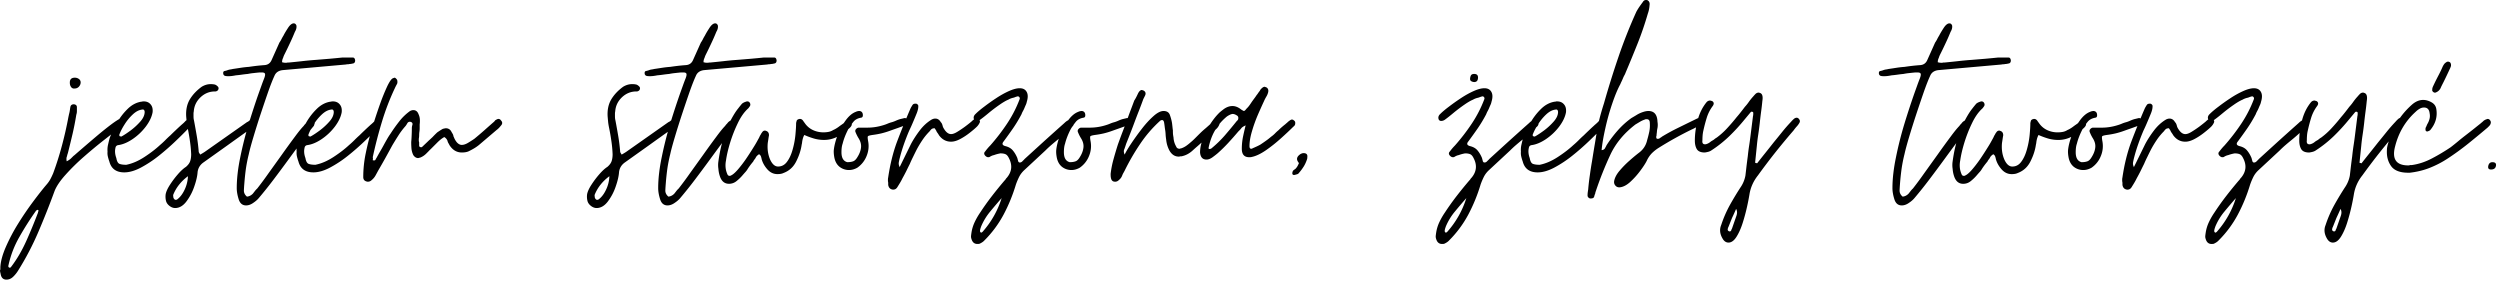
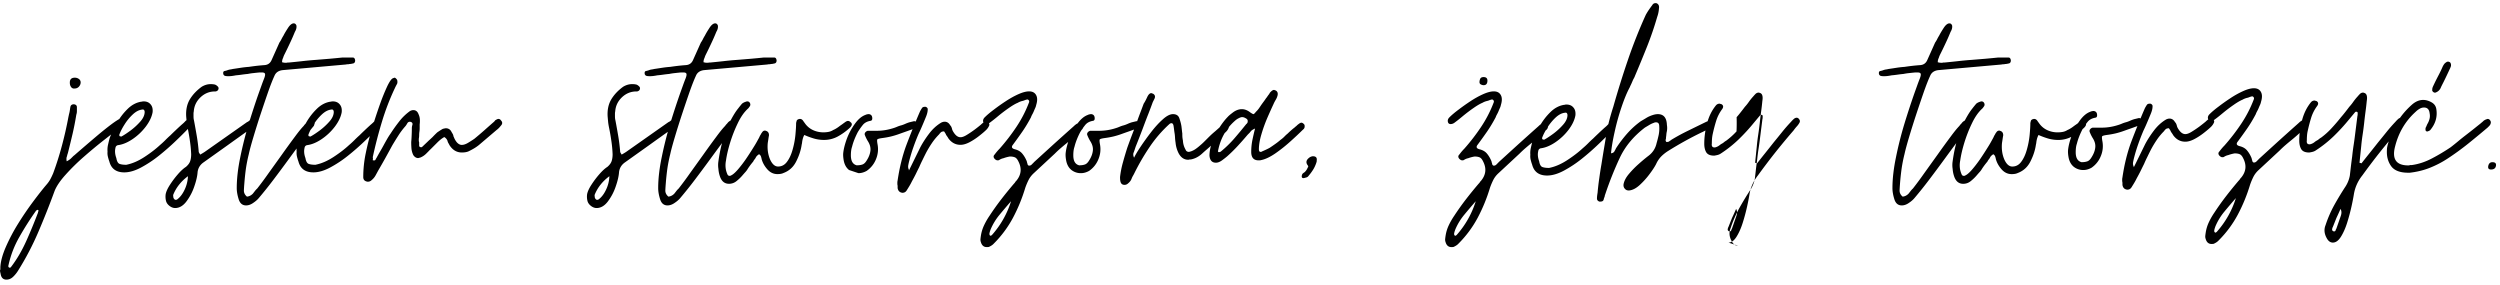
<svg xmlns="http://www.w3.org/2000/svg" width="448" height="51" fill="none">
-   <path fill="#000" d="M1.156 50.11c-.593 0-.941-.352-1.047-1.047q-.107-.41-.109-.579a.8.8 0 0 0 .062-.312v-.313q.094-1.565.985-3.609a33 33 0 0 1 2.203-4.172 56 56 0 0 1 2.703-3.969q1.393-1.862 2.375-3.015c.25-.282.477-.594.672-.938q.284-.527.531-1.11a55 55 0 0 0 1.563-4.937 66 66 0 0 0 1.172-5.172q.046-.2.093-.437.062-.233.11-.453c.031-.164.054-.328.078-.485q.03-.247.078-.453c.07-.28.281-.422.625-.422q.53.064.531.532v.672q0 .222-.031.375a4 4 0 0 1-.078.312 52 52 0 0 1-.656 3.36q-.392 1.674-.813 3.343-.048.206-.11.36-.046.158-.093.375-.158.315-.047.89.514-.262.781-.531l.313-.312q.153-.154.312-.266.53-.468 1.657-1.438 1.124-.967 2.453-2.093 1.341-1.124 2.484-1.985 1.154-.855 1.688-1.078.046 0 .093-.047h.063q.31 0 .578.422.2.363-.062.625l-.516.469q-1.267.94-3.078 2.36-1.8 1.406-3.657 3.03a38 38 0 0 0-3.296 3.235c-.961 1.062-1.614 2.023-1.97 2.89a146 146 0 0 1-2.905 7.329 50 50 0 0 1-3.641 6.968 5.5 5.5 0 0 1-.86 1.078q-.544.546-1.234.547m.532-2.141q.252-.002.312-.157 1.519-1.985 2.703-4.609a93 93 0 0 0 2.063-4.984.4.4 0 0 0 .046-.172q0-.083.047-.14.112-.207-.093-.313-.31.106-.375.265a54 54 0 0 0-2.922 4.61 17.8 17.8 0 0 0-1.953 5.078q-.093.31.172.422m11.718-32.11q-.41.066-.656-.25a1.23 1.23 0 0 1-.234-.734q-.048-.951.89-.953.42 0 .735.234a.73.73 0 0 1 .312.61c0 .28-.105.539-.312.765a1 1 0 0 1-.735.328M22.27 30.89q-2.157 0-2.672-1.938a8 8 0 0 1-.266-.89 2.7 2.7 0 0 1-.062-.891 4 4 0 0 1 .093-1.25q.129-.576.282-1.156.468-1.247 1.28-2.688a11 11 0 0 1 1.938-2.547q1.125-1.107 2.485-1.312.152 0 .218-.047h.204c.52 0 .925.18 1.218.531q.452.516.36 1.406-.222 1.253-1.235 2.594a10 10 0 0 1-2.39 2.25q-1.361.91-2.61 1.063-.374.11-.422.484-.205.832.157 1.828.152.892.593 1.047.45.157 1.188.156 1.577-.31 3.219-1.375 1.653-1.076 2.797-2.14.482-.406.953-.875.468-.48.937-.891.422-.42.89-.86.47-.451.938-.874.106-.106.266-.235.153-.14.266-.234l.234-.235q.123-.14.234-.234c.176-.101.317-.156.422-.156.133 0 .254.055.36.156q.419.361.171.781-.064.159-.422.516a77 77 0 0 1-2.374 2.36 43 43 0 0 1-3.032 2.656 21 21 0 0 1-3.234 2.14c-1.086.575-2.078.86-2.985.86m-.485-6.438q.685-.374 1.656-1.094a11.4 11.4 0 0 0 1.72-1.593c.507-.582.765-1.157.765-1.72q-.047-.513-.469-.405-.843.093-1.687.89a9 9 0 0 0-1.454 1.782q-.627.984-.937 1.828c0 .18.031.265.094.265q.263.094.312.047m9.598 12.828q-.422-.001-.844-.265-.622-.41-.781-.985a3.2 3.2 0 0 1-.063-1.265q.159-.738.797-1.703.627-.968 1.406-1.86c.52-.594.993-1.023 1.422-1.297q.563-.482.75-1 .188-.527.188-1.265-.048-1.201-.219-2.344a37 37 0 0 0-.406-2.36 12 12 0 0 1-.172-1.015q-.047-.498-.094-1.031-.11-1.78.64-3.063.764-1.278 2.141-2.281.779-.47 1.61-.469c.281 0 .508.024.687.063q.263.047.578.359a.45.45 0 0 1 .125.469.52.52 0 0 1-.328.36q-.064.063-.328.062-1.454.002-2.562 1.047-1.096 1.05-1.203 2.515a2 2 0 0 0-.047.422v.406q0 .222.015.438.03.205.078.406.265 1.407.5 2.797.234 1.395.344 2.812c0 .032.086.188.266.47q.466-.265.781-.47l7.594-5.343a1.4 1.4 0 0 0 .469-.313c.175-.101.332-.156.468-.156.145 0 .27.055.375.156.313.274.348.531.11.781q-.223.315-.844.782-1.05.738-2.047 1.453c-.656.468-1.32.945-1.984 1.422l-4.344 3.093q-.892.627-1.047 1.688-.065 1.096-.594 2.61a9.5 9.5 0 0 1-1.406 2.687q-.893 1.185-2.031 1.187m.094-1.468a.52.52 0 0 0 .375-.157q.733-.579 1.25-1.703a6.1 6.1 0 0 0 .578-2.375q-1.83 1.358-2.625 3.297a.7.7 0 0 0 0 .36q.002.263.156.421.112.155.266.157m12.62 1q-.983-.002-1.328-1.11c-.226-.73-.343-1.39-.343-1.984q.001-2.514.64-5.578a66 66 0 0 1 1.532-6.047q.919-2.983 1.75-5.344l.5-1.39q.232-.656.5-1.329.216-.576.14-.812-.082-.235-.562-.235h-.407q-.533.049-1.062.11a10 10 0 0 0-1.047.156q-.517.048-1.062.125a18 18 0 0 1-1.078.125 10 10 0 0 1-.657.11 5 5 0 0 1-.656.046q-.421 0-.578-.047-.247-.043-.36-.312c-.07-.352.016-.547.266-.578q.206-.047.36-.094.158-.06.312-.11.22-.058.406-.078.175-.03.375-.078.736-.106 1.438-.218.714-.107 1.406-.157.715-.105 1.406-.187.685-.077 1.36-.125.937-.047 1.312-.89l1.406-3.141a5 5 0 0 0 .375-.625q.154-.312.36-.641c.101-.207.218-.414.343-.625q.187-.31.391-.625.575-.937 1.11-.937.31 0 .468.359c.07.355-.015.742-.265 1.156q-.423 1.05-.922 2.094-.487 1.05-1.016 2.094-.048.112-.11.265a2 2 0 0 1-.093.266q-.157.314-.156.734.2.048.36.078.152.017.312.016.218 0 .312-.047h.266c.726-.07 1.484-.148 2.265-.234q1.186-.14 2.5-.235l2.485-.203q1.184-.106 2.281-.219h1.89q.359 0 .422.516c0 .281-.105.461-.312.531q-.222.048-.375.079a1.4 1.4 0 0 1-.312.03q-.16.048-.313.048-.157 0-.375.046l-11.25 1q-1.158.111-1.531 1.047-.47 1.002-1.125 2.86-.645 1.861-1.36 4.015a153 153 0 0 0-1.28 4.078q-.582 1.94-.829 3.079a27 27 0 0 0-.516 2.593q-.175 1.285-.28 2.657-.05.562-.079 1.218-.017.657.547 1.125.576-.046 1.047-.515c.144-.18.273-.344.39-.5q.186-.237.407-.438a64 64 0 0 0 2-2.703l2.422-3.375a164 164 0 0 1 2.28-3.14q1.045-1.42 1.626-2 .092-.154.25-.313.153-.154.265-.312.263-.264.625-.422a.16.16 0 0 0 .11-.047h.109q.045.002.36.11.42.314.156.78-.002.16-.157.313-.784.937-2.062 2.672a829 829 0 0 0-2.39 3.25 257 257 0 0 1-2.672 3.593 76 76 0 0 1-2.61 3.266q-.375.468-1.031.906-.644.452-1.281.453m12.06-5.922q-2.157 0-2.673-1.938a8 8 0 0 1-.265-.89 2.7 2.7 0 0 1-.063-.891 4 4 0 0 1 .094-1.25q.13-.576.281-1.156a19 19 0 0 1 1.282-2.688 11 11 0 0 1 1.937-2.547q1.125-1.107 2.484-1.312.154 0 .22-.047h.203c.519 0 .925.18 1.218.531q.451.516.36 1.406-.224 1.253-1.235 2.594a10 10 0 0 1-2.39 2.25q-1.361.91-2.61 1.063-.375.11-.422.484-.206.832.156 1.828.154.892.594 1.047.45.157 1.188.156 1.577-.31 3.218-1.375 1.654-1.076 2.797-2.14.482-.406.953-.875.469-.48.938-.891.422-.42.89-.86.47-.451.938-.874.106-.106.266-.235.153-.14.265-.234l.235-.235q.123-.14.234-.234c.176-.101.316-.156.422-.156.133 0 .254.055.36.156q.418.361.171.781-.065.159-.422.516a77 77 0 0 1-2.375 2.36 43 43 0 0 1-3.031 2.656 20.7 20.7 0 0 1-3.234 2.14c-1.086.575-2.078.86-2.985.86m-.485-6.438q.685-.374 1.656-1.094a11.4 11.4 0 0 0 1.719-1.593q.764-.874.766-1.72-.048-.513-.47-.405-.843.093-1.687.89a9 9 0 0 0-1.453 1.782q-.627.984-.937 1.828c0 .18.03.265.093.265q.265.094.313.047m10.27 8.11q-.206 0-.266-.047-.576-.154-.578-.782 0-2.091.421-4.156a50 50 0 0 1 1-4.062q.154-.53.594-1.938.45-1.417 1.047-3.094a38 38 0 0 1 1.203-2.953q.61-1.295 1.031-1.5c.208-.07.313-.11.313-.11.07 0 .16.056.266.157q.153.16.203.266.106.469-.047.734a9 9 0 0 0-.375.735 43.4 43.4 0 0 0-2.297 5.968 81 81 0 0 0-1.625 6.235.7.7 0 0 0 0 .359q0 .22-.047.313.045.063.266.062.2.002.25-.156c.07-.145.125-.235.156-.266q.31-.574.625-1.125.327-.545.64-1.125.31-.574.626-1.125.311-.545.687-1.078.67-1.044 1.531-2.14a9.2 9.2 0 0 1 1.922-1.844q.31-.155.578-.157.668 0 .938.735.199.422.234.89.029.469-.031.938v.687q0 .315-.047.625-.047.314-.047.641-.002.315-.062.625v.313q0 .158.062.312v.578q0 .315.422.313.047-.047.094-.047l1-.953q.201-.2.437-.407c.157-.144.305-.285.453-.422q.2-.216.407-.421.216-.217.437-.422.621-.422.985-.625.216-.06.343-.078a1 1 0 0 1 .188-.032q.731 0 1.047.688.2.316.265.469a1 1 0 0 1 .063.234q.029.129.094.234a3.1 3.1 0 0 0 .515.891q.422.47.89.469.53 0 1.204-.422.685-.42 1.047-.672a68 68 0 0 0 1.781-1.516 206 206 0 0 1 1.734-1.53l.094-.095a.6.6 0 0 0 .11-.156q.42-.264.578-.265.31.001.468.265.469.469-.046.985a3.5 3.5 0 0 1-.735.734l-3.14 2.672q-.69.58-1.891 1.156-.47.204-1.203.203-1.359 0-2.203-1.312a4 4 0 0 0-.203-.375 1.3 1.3 0 0 1-.157-.407 1.3 1.3 0 0 0-.578-.672 5 5 0 0 0-.687.47q-.317.268-.563.515l-1.156 1.156a7 7 0 0 0-.422.422l-.422.422a3.2 3.2 0 0 1-1 .672l-.406.11q-.533 0-.89-.532a3.4 3.4 0 0 1-.329-1.14 15 15 0 0 1-.047-1.204q.06-.574.078-1.172.031-.608.032-1.187 0-.155.015-.344.03-.187.094-.39.095-.422-.375-.532a.51.51 0 0 0-.516.219 4 4 0 0 1-.218.36 1.4 1.4 0 0 1-.203.265q-.69.784-1.235 1.656a60 60 0 0 0-1.078 1.75c-.418.774-.836 1.531-1.25 2.281-.418.75-.84 1.493-1.266 2.22q-.251.468-.484.89a2.8 2.8 0 0 1-.656.781q-.315.314-.688.313m40.964 4.718q-.421-.001-.844-.265-.622-.41-.781-.985a3.2 3.2 0 0 1-.062-1.265q.158-.738.797-1.703.626-.968 1.406-1.86c.519-.594.992-1.023 1.422-1.297q.563-.482.75-1 .187-.527.187-1.265-.047-1.201-.218-2.344a37 37 0 0 0-.407-2.36 12 12 0 0 1-.172-1.015q-.046-.498-.093-1.031-.111-1.78.64-3.063.763-1.278 2.141-2.281.778-.47 1.609-.469c.282 0 .508.024.688.063q.263.047.578.359a.45.45 0 0 1 .125.469.52.52 0 0 1-.328.36q-.065.063-.328.062-1.455.002-2.563 1.047-1.096 1.05-1.203 2.515a2 2 0 0 0-.047.422v.406q-.001.222.016.438.03.205.078.406.265 1.407.5 2.797.233 1.395.344 2.812-.002.047.265.47.468-.265.782-.47l7.593-5.343q.264-.106.469-.313c.176-.101.332-.156.469-.156a.53.53 0 0 1 .375.156c.312.274.347.531.109.781q-.223.315-.844.782-1.05.738-2.046 1.453c-.657.468-1.321.945-1.985 1.422l-4.344 3.093c-.593.418-.945.98-1.046 1.688q-.066 1.096-.594 2.61a9.5 9.5 0 0 1-1.406 2.687c-.594.789-1.274 1.187-2.032 1.187m.094-1.468a.52.52 0 0 0 .375-.157q.733-.579 1.25-1.703.53-1.123.578-2.375-1.829 1.358-2.625 3.297a.7.7 0 0 0 0 .36c0 .175.055.316.156.421q.113.155.266.157m12.621 1q-.984-.002-1.328-1.11-.342-1.094-.344-1.984.001-2.514.641-5.578a66 66 0 0 1 1.531-6.047 143 143 0 0 1 1.75-5.344q.265-.733.5-1.39c.156-.438.32-.88.5-1.329q.218-.576.141-.812-.082-.235-.563-.235h-.406q-.534.049-1.063.11a10 10 0 0 0-1.046.156q-.517.048-1.063.125c-.363.055-.723.094-1.078.125a10 10 0 0 1-.656.11 5 5 0 0 1-.657.046q-.42 0-.578-.047-.247-.043-.359-.312-.107-.53.266-.578.205-.047.359-.094.159-.06.312-.11.221-.058.407-.078.175-.03.375-.078c.492-.07.968-.144 1.437-.218q.716-.107 1.406-.157.716-.105 1.407-.187.685-.077 1.359-.125.938-.047 1.313-.89l1.406-3.141q.216-.31.375-.625a7 7 0 0 1 .359-.641q.155-.31.344-.625.186-.31.391-.625.574-.937 1.109-.937.31 0 .469.359c.07.355-.016.742-.266 1.156q-.423 1.05-.922 2.094-.487 1.05-1.015 2.094-.05.112-.11.265a2 2 0 0 1-.094.266 1.6 1.6 0 0 0-.156.734q.2.048.36.078.153.017.312.016.218 0 .313-.047h.265c.727-.07 1.485-.148 2.266-.234a54 54 0 0 1 2.5-.235l2.484-.203q1.185-.106 2.281-.219h1.891q.357 0 .422.516c0 .281-.105.461-.313.531q-.222.048-.375.079a1.4 1.4 0 0 1-.312.03 1.1 1.1 0 0 1-.313.048q-.157 0-.375.046l-11.25 1q-1.158.111-1.531 1.047-.468 1.002-1.125 2.86a330 330 0 0 0-1.359 4.015c-.469 1.43-.899 2.79-1.281 4.078q-.581 1.94-.829 3.079a27 27 0 0 0-.515 2.593 45 45 0 0 0-.281 2.657q-.048.562-.079 1.218-.016.657.547 1.125c.383-.03.735-.203 1.047-.515q.216-.268.391-.5.186-.237.406-.438a63 63 0 0 0 2-2.703l2.422-3.375q1.231-1.734 2.281-3.14 1.045-1.42 1.625-2 .094-.154.25-.313.154-.154.266-.312.263-.264.625-.422a.15.15 0 0 0 .109-.047h.11c.031 0 .148.039.359.11q.42.314.156.78-.001.16-.156.313-.785.937-2.063 2.672a847 847 0 0 0-2.39 3.25 256 256 0 0 1-2.672 3.593 76 76 0 0 1-2.609 3.266q-.375.468-1.032.906-.643.452-1.281.453m11.012-3.876c-.742 0-1.266-.398-1.578-1.203a5.3 5.3 0 0 1-.313-1.468 4.4 4.4 0 0 1 0-1.36c.211-1.57.547-3.082 1.016-4.531a18.5 18.5 0 0 1 1.969-4.172q.262-.404.578-.797.309-.406.672-.828.311-.247.734-.36.06-.046.219-.046.246.002.406.203.215.315.062.625l-.187.266a2 2 0 0 1-.125.156q-1.05.938-1.859 2.625-.813 1.675-1.375 3.484-.552 1.8-.75 3.219-.269 1.36.265 2.516.094.251.422.25a.25.25 0 0 0 .156-.047c.344-.133.758-.485 1.25-1.047a22 22 0 0 0 1.469-1.906 53 53 0 0 0 1.328-2.047 20 20 0 0 0 .875-1.5c.063-.102.117-.207.172-.313q.077-.153.141-.312.105-.153.187-.313.078-.153.172-.265.216-.36.531-.36h.11q.047.048.093.047c.352.106.532.371.532.797q-.063.316-.11.656-.048.328-.109.703c-.106 1.086.035 2.078.422 2.985q.576 1.252 1.422 1.25.983.001 1.609-.86c.426-.57.758-1.297 1-2.172.25-.875.414-1.75.5-2.625.082-.875.125-1.585.125-2.14.039-.176.078-.317.109-.422q.06-.153.313-.266c.07 0 .125-.015.156-.047h.11q.374 0 .625.422l.375.516q.575.736 1.437 1.11a4.4 4.4 0 0 0 1.75.359q.468.002.906-.078.452-.075.875-.344.264-.106.516-.266.263-.152.531-.36.265-.2.5-.358c.157-.114.305-.223.453-.329q.404-.311.625-.312.264 0 .469.219.576.409-.265 1.14a10.7 10.7 0 0 1-2.063 1.453 5.1 5.1 0 0 1-2.437.594 6.5 6.5 0 0 1-1.782-.25 14 14 0 0 1-1.734-.64q-.206.374-.313.843a5 5 0 0 0-.078.438 2.5 2.5 0 0 1-.078.453q-.206 1.471-.969 2.984-.75 1.519-2.281 2.094-.409.204-1.094.203-1.05.001-1.812-.86-.751-.856-1.016-1.812a4 4 0 0 0-.125-.484.75.75 0 0 0-.344-.406q-.423.268-.578.578a1.6 1.6 0 0 1-.25.375 1.7 1.7 0 0 0-.218.36q-.532.626-.954 1.265a3.4 3.4 0 0 1-.5.672q-.282.315-.546.625a8 8 0 0 1-1.047.984 2.1 2.1 0 0 1-1.297.438m21.519-2.468a2.7 2.7 0 0 1-1.687-.563c-.481-.383-.789-.925-.938-1.625q-.153-.796-.109-1.375.11-1.09.625-2.531.53-1.435 1.422-2.687.89-1.266 1.891-1.641a1.5 1.5 0 0 1 .671-.156q.483.063.579.53.107.627-.313.673-.891.158-1.359.734-.47.58-.891 1.266-.737 1.406-1.047 2.672-.204.578-.203 1.515 0 1.518 1.047 1.782c.414 0 .766-.051 1.047-.157q.42-.153.781-.781.53-.841.625-1.672.105-.843-.469-1.734a7 7 0 0 1-.515-1.047.48.48 0 0 1 .062-.5.8.8 0 0 1 .453-.297h1.625q1.466 0 2.938-.469a6 6 0 0 0 .718-.265q.375-.155.75-.25.358-.106.704-.266.34-.153.703-.266l.843-.203q.404 0 .672.422.264.628-.422.828-.737.269-1.468.532-.721.252-1.453.515c-.493.18-.993.328-1.5.453q-.75.175-1.594.282-.737.11-.813.25-.08.128.032.796.31 1.519-.375 2.985a4.6 4.6 0 0 1-1.563 1.843q-.737.409-1.469.407m7.907 3.515h-.157q.001-.046-.109-.047-.515-.157-.625-.796v-.313q0-.153-.047-.36v-.312q0-.151.047-.375.518-3.498 1.562-6.328a138 138 0 0 1 2.422-5.984q.093-.2.203-.375a4 4 0 0 1 .219-.344q.153-.17.469-.172h.156q.42.175.36.531-.001.47-.266 1.157a90 90 0 0 1-.656 1.578 33 33 0 0 1-.703 1.562 39 39 0 0 0-.938 2.407 30 30 0 0 0-.734 2.406q-.112.422-.188.843a1.25 1.25 0 0 0 .141.844h-.063l.063.047 2.031-4.14q.64-1.202 1.578-2.438.936-1.232 2.141-1.953c.219-.113.429-.172.64-.172q.621.001.985.64c.07.063.133.15.187.25q.077.159.125.329.06.315.266.625.575.937 1.266.937.467 0 1.14-.422.687-.42 1.391-.937.703-.528 1.125-.89.311-.311.687-.532.047-.047.203-.047c.145 0 .286.055.422.156q.31.315.157.625a2.5 2.5 0 0 1-.469.688q-.469.468-1.313 1.125-.83.656-1.718 1.125-.892.468-1.625.469-1.312 0-2.157-1.141a4 4 0 0 0-.203-.328 11 11 0 0 1-.219-.313 1.2 1.2 0 0 0-.156-.312c-.062-.102-.133-.207-.203-.313q-.375.002-.562.157-.177.158-.329.375a10.6 10.6 0 0 0-1.312 1.593 19 19 0 0 0-1.047 1.75q-.315.627-.625 1.266-.315.628-.578 1.25-.316.627-.625 1.266a33 33 0 0 1-.688 1.297 10 10 0 0 1-.437.812 45 45 0 0 1-.5.813q-.268.42-.734.421m15.078 9.735q-.785 0-1.047-.89a1.3 1.3 0 0 1-.078-.548q.03-.281.078-.593a6.8 6.8 0 0 1 .578-1.891q.42-.891 1-1.734a47 47 0 0 1 2.094-2.938 74 74 0 0 1 2.25-2.766q.152-.153.218-.265.047-.094.204-.25c.906-1.082 1.023-2.254.359-3.516q-.253-.528-.594-.687-.346-.155-.922-.157-.627.113-1.156.313-.361.064-.781.328-.048.047-.266.047-.252.002-.515-.266-.375-.42 0-.781.422-.576.89-1.047a36 36 0 0 0 3-3.89 21.7 21.7 0 0 0 2.281-4.438.37.37 0 0 0-.093-.375q-.16-.153-.313-.094a2.4 2.4 0 0 0-.406.125 2 2 0 0 1-.391.125 2.9 2.9 0 0 0-.828.328q-.626.252-1.609.938c-.649.45-1.266.918-1.86 1.406a29 29 0 0 1-1.453 1.156q-.375.315-.797.313a.48.48 0 0 1-.406-.203c-.179-.383-.094-.735.25-1.047q.575-.576 1.578-1.328a36 36 0 0 1 2.141-1.516q1.156-.762 2.281-1.265 1.123-.499 1.906-.5.889 0 1.25.656c.25.437.254 1.039.016 1.797q-.047.27-.187.562-.13.282-.235.547-.112.268-.265.547a3.4 3.4 0 0 0-.25.547q-.691 1.314-1.5 2.5a95 95 0 0 1-1.704 2.375c-.343.418-.242.699.313.843q.844.206 1.312.75.468.55.782 1.282a.7.7 0 0 1 .078.25 1 1 0 0 0 .078.218c0 .18.07.32.219.422q.31.066.578-.203.092-.107.203-.203c.07-.07.141-.144.203-.219q1.78-1.624 3.531-3.218a689 689 0 0 1 3.594-3.22q.218-.216.453-.374c.157-.102.336-.172.547-.203h.156a.44.44 0 0 1 .313.11q.311.203.219.624a.86.86 0 0 1-.282.5q-.205.175-.453.39-.534.519-1.062 1-.518.47-1.094.938-.58.469-1.125.938a18 18 0 0 0-1.078 1l-3.766 3.5q-.58.532-.922 1.187-.329.658-.593 1.39a29.6 29.6 0 0 1-2.203 5.392 19.6 19.6 0 0 1-3.454 4.656q-.27.31-.843.578-.095.047-.422.047m.687-2.032q.107-.002.266-.156a16.45 16.45 0 0 0 3.406-6.031q-1.05 1.2-2.047 2.406a10.6 10.6 0 0 0-1.625 2.672q-.048.154-.109.313a9 9 0 0 0-.094.375q0 .263.047.312c.07.07.125.11.156.11m16.188-11.218a2.7 2.7 0 0 1-1.688-.563c-.48-.383-.789-.925-.937-1.625q-.155-.796-.11-1.375.112-1.09.625-2.531c.352-.957.829-1.852 1.422-2.687q.89-1.266 1.891-1.641.31-.154.672-.156.482.063.578.53c.07.419-.031.642-.313.673q-.89.158-1.359.734-.469.58-.891 1.266-.737 1.406-1.046 2.672-.205.578-.204 1.515 0 1.518 1.047 1.782c.414 0 .766-.051 1.047-.157q.42-.153.781-.781.53-.841.625-1.672.106-.843-.468-1.734a7 7 0 0 1-.516-1.047.48.48 0 0 1 .062-.5.8.8 0 0 1 .454-.297h1.625a9.6 9.6 0 0 0 2.937-.469q.357-.106.719-.265.375-.155.75-.25.357-.106.703-.266.34-.153.703-.266l.844-.203q.403 0 .672.422.264.628-.422.828-.737.269-1.469.532-.72.252-1.453.515a14 14 0 0 1-1.5.453q-.75.175-1.594.282-.737.11-.812.25-.081.128.031.796.31 1.519-.375 2.985a4.6 4.6 0 0 1-1.562 1.843q-.738.409-1.469.407m7.797 2.093q-.622.001-.735-.718-.047-.171-.047-.688.158-1.36.532-2.672.361-1.312.781-2.625c.238-.656.476-1.304.719-1.953q.375-.966.75-1.968.356-.996.718-1.97.373-.967.735-1.952.264-.375.609-1.125c.227-.508.484-.766.766-.766 0 0 .101.04.312.11q.515.315.25.89l-.312.625a93 93 0 0 1-.75 2c-.262.656-.516 1.32-.766 1.984a103 103 0 0 1-.766 2.016q-.392 1.02-.796 2.016l-.141.437c-.055.156-.109.324-.172.5-.148.281-.133.617.047 1q.31-.684 1.141-1.937a47 47 0 0 1 1.89-2.625q1.045-1.36 2.094-2.297 1.044-.951 1.844-.953.889.001 1.14.734.264.737.375 1.422c.032.242.055.465.079.672q.03.314.078.64 0 .315.015.625.03.315.094.625.047.892.469 1.625c.101.282.312.422.625.422.07 0 .125-.02.156-.062h.109q.47-.154.891-.438.42-.293.828-.656.373-.31.688-.625l.687-.687q.311-.31.641-.625.341-.31.718-.625l.704-.625a18 18 0 0 0 .593-.579c.071-.07.129-.125.172-.156a.5.5 0 0 1 .36-.156c.132 0 .254.055.359.156.25.211.32.45.219.719a2.05 2.05 0 0 1-.469.734q-.22.222-.828.766c-.399.367-.828.765-1.297 1.203a47 47 0 0 1-1.313 1.188 36 36 0 0 0-.812.718q-.938.892-2.094 1.11h-.203a.7.7 0 0 1-.265.047q-1.05 0-1.672-1.094a5.2 5.2 0 0 1-.578-1.938q-.065-.42-.094-.812a10 10 0 0 0-.063-.766 13 13 0 0 1-.109-.75 17 17 0 0 0-.109-.765q-.095-.423-.36-.422a.56.56 0 0 0-.375.156 22.5 22.5 0 0 0-3.578 4.156 40 40 0 0 0-2.75 4.75 7 7 0 0 1-.25.453c-.086.157-.156.32-.219.485q-.11.269-.296.484a3 3 0 0 1-.438.406.88.88 0 0 1-.531.157m16.398-3.968q-1.044 0-1.156-1.266.001-1.139.5-2.453c.336-.875.75-1.71 1.25-2.516q.762-1.201 1.547-2 .217-.248.781-.672.844-.686 1.734-.687.78.001 1.578.64.405.252.469.25.153 0 .469-.421.265-.246.5-.563.233-.326.437-.64.218-.31.454-.625.233-.31.437-.625c.07-.07.141-.16.203-.266q.106-.154.219-.312.106-.106.187-.266a.8.8 0 0 1 .188-.25q.356-.375.625-.375-.002.002.312.11.514.315.266 1.046-.065.206-.141.36a5 5 0 0 1-.171.312q-.223.376-.375.734-.47 1.003-1.11 2.47-.628 1.469-1.062 2.968-.439 1.487-.438 2.64-.002.47.313.47c.101 0 .172-.02.203-.063q.357-.153.703-.313a10 10 0 0 0 .719-.36q.467-.31.953-.655.498-.343.984-.766a5 5 0 0 0 .672-.562 6 6 0 0 1 .625-.579q.575-.575 1.266-1.109.105-.107.234-.203.123-.106.234-.219a6 6 0 0 1 .422-.312q.095-.047.141-.063a.3.3 0 0 1 .125-.031.5.5 0 0 1 .359.156q.357.207.203.781-.046.049-.046.078c0 .024-.016.047-.047.079a.6.6 0 0 0-.11.109 1 1 0 0 1-.109.094 60 60 0 0 1-2.094 1.968q-1.36 1.238-2.797 2.235-1.44.985-2.546 1.203-.094.047-.469.047-1.313.001-1.313-1.516 0-1.043.203-2.093a46 46 0 0 1 .485-2.094q-.582.252-.781.515a2.4 2.4 0 0 1-.266.313l-.266.265a65 65 0 0 1-1.781 2.016 27 27 0 0 1-1.891 1.86q-.363.314-.937.734-.58.422-1.094.422m.469-1.89q.31 0 .469-.157a20 20 0 0 0 2.359-2.297 94 94 0 0 0 2.141-2.578c.039-.031.078-.063.109-.094.031-.039.066-.094.109-.156.102-.352.032-.598-.219-.735-.273-.175-.515-.265-.734-.265q-.252 0-.656.219a2.5 2.5 0 0 0-.594.406q-2.472 2.143-3.094 5.547l.063.062q.047 0 .047.047m15.238 4.655q-.469.001-.266-.625 0-.045.11-.156l-.047.047a.3.3 0 0 1 .094-.125.4.4 0 0 0 .109-.078c.039-.031.078-.055.109-.078q.047-.03.11-.078.357-.359.515-.782l.047-.062c.07-.063.07-.164 0-.313q-.674-.824.375-1.515.31-.155.516-.157.795.002.687.735v.047q0 .22-.047.265v.047q-.267.8-.64 1.375a9 9 0 0 1-.781 1.047q-.159.253-.516.313a2.3 2.3 0 0 1-.375.093m26.496 12.36q-.784 0-1.047-.89a1.3 1.3 0 0 1-.078-.548q.03-.281.078-.593a6.8 6.8 0 0 1 .578-1.891q.422-.891 1-1.734a47 47 0 0 1 2.094-2.938 76 76 0 0 1 2.25-2.766q.154-.153.219-.265.046-.094.203-.25 1.357-1.623.359-3.516-.253-.528-.593-.687-.347-.155-.922-.157-.628.113-1.156.313c-.243.043-.5.152-.782.328q-.048.047-.265.047-.252.002-.516-.266-.375-.42 0-.781.421-.576.891-1.047a36 36 0 0 0 3-3.89 21.8 21.8 0 0 0 2.281-4.438.37.37 0 0 0-.094-.375q-.159-.153-.312-.094a2.4 2.4 0 0 0-.407.125 2 2 0 0 1-.39.125q-.47.112-.828.328-.626.252-1.61.938a29 29 0 0 0-1.859 1.406q-.879.736-1.453 1.156-.375.315-.797.313a.48.48 0 0 1-.406-.203c-.18-.383-.094-.735.25-1.047q.575-.576 1.578-1.328a37 37 0 0 1 2.14-1.516q1.156-.762 2.282-1.265c.75-.332 1.382-.5 1.906-.5.594 0 1.008.218 1.25.656.25.437.254 1.039.016 1.797q-.048.27-.188.562-.129.282-.234.547-.113.268-.266.547a3.5 3.5 0 0 0-.25.547q-.692 1.314-1.5 2.5a95 95 0 0 1-1.703 2.375q-.518.627.312.843.844.206 1.313.75.466.55.781 1.282a.7.7 0 0 1 .078.25q.03.127.078.218-.002.27.219.422.31.066.578-.203.093-.107.203-.203.108-.106.204-.219 1.78-1.624 3.531-3.218a689 689 0 0 1 3.594-3.22q.217-.216.453-.374.232-.155.547-.203h.156q.2.002.312.11.312.203.219.624a.87.87 0 0 1-.281.5q-.206.175-.453.39-.534.519-1.063 1-.518.47-1.094.938-.579.469-1.125.938-.55.47-1.078 1l-3.765 3.5q-.582.532-.922 1.187-.33.658-.594 1.39a29.6 29.6 0 0 1-2.203 5.392 19.6 19.6 0 0 1-3.453 4.656q-.27.31-.844.578-.093.047-.422.047m.688-2.032q.106-.002.265-.156a16.45 16.45 0 0 0 3.407-6.031q-1.05 1.2-2.047 2.406a10.6 10.6 0 0 0-1.625 2.672 7 7 0 0 1-.11.313 9 9 0 0 0-.093.375q0 .263.046.312c.071.07.125.11.157.11m5.078-26.984a1.1 1.1 0 0 1-.469-.125q-.268-.122-.266-.437c0-.176.039-.368.125-.578q.14-.312.61-.313.686.001.687.625c0 .555-.23.828-.687.828m11.375 16.188q-2.156 0-2.672-1.938a8 8 0 0 1-.266-.89 2.7 2.7 0 0 1-.062-.891 4 4 0 0 1 .094-1.25q.128-.576.281-1.156a19 19 0 0 1 1.281-2.688 11 11 0 0 1 1.938-2.547q1.125-1.107 2.484-1.312.154 0 .219-.047h.203c.519 0 .926.18 1.219.531q.451.516.359 1.406-.222 1.253-1.234 2.594a10 10 0 0 1-2.391 2.25q-1.36.91-2.609 1.063-.375.11-.422.484-.206.832.156 1.828.154.892.594 1.047.45.157 1.187.156 1.577-.31 3.219-1.375 1.653-1.076 2.797-2.14.482-.406.953-.875.469-.48.937-.891.423-.42.891-.86.469-.451.938-.874.106-.106.265-.235.154-.14.266-.234l.234-.235q.123-.14.235-.234c.175-.101.316-.156.421-.156.133 0 .254.055.36.156q.42.361.172.781-.065.159-.422.516a77 77 0 0 1-2.375 2.36 43 43 0 0 1-3.031 2.656 21 21 0 0 1-3.235 2.14c-1.086.575-2.078.86-2.984.86m-.485-6.438q.685-.374 1.657-1.094a11.4 11.4 0 0 0 1.718-1.593c.508-.582.766-1.157.766-1.72q-.046-.513-.469-.405-.844.093-1.687.89a9 9 0 0 0-1.453 1.782q-.627.984-.938 1.828c0 .18.031.265.094.265q.265.094.312.047m9.848 11.11q-.422-.176-.422-.532.001-.269.031-.531c.024-.168.047-.34.079-.516.074-.875.172-1.726.297-2.562.117-.844.242-1.68.39-2.516q.2-1.264.406-2.515.218-1.264.422-2.563.218-1.36.547-2.672c.227-.875.485-1.75.766-2.625q1.2-4.232 2.594-8.312a89 89 0 0 1 3.218-8.125q.265-.48.547-.89.293-.422.61-.845c.132-.238.328-.359.578-.359q.2 0 .265.047c.313.18.43.476.36.89a5.4 5.4 0 0 1-.313 1.516 58 58 0 0 1-1.828 5.344 263 263 0 0 1-2.156 5.234 2.7 2.7 0 0 1-.235.5 5 5 0 0 0-.234.5q-.111.27-.234.531-.129.252-.235.516c-.492.906-.98 2.086-1.468 3.531a41 41 0 0 0-1.235 4.438q-.504 2.252-.656 3.86c.32-.032.535-.165.641-.407a5 5 0 0 0 .171-.312q.076-.172.141-.266a22.4 22.4 0 0 1 1.953-2.563 15 15 0 0 1 2.438-2.203l.531-.312q.264-.154.516-.313a5.2 5.2 0 0 1 1.109-.484q.468-.154.891-.156 1.56.002 1.625 1.937a3.3 3.3 0 0 1 0 1.11 4 4 0 0 0-.094.546 5 5 0 0 1-.063.547q-.002.317-.062.422-.047.205.109.422h.156q.264.002.422-.156c.063-.04.117-.078.172-.11a.4.4 0 0 0 .141-.109 36 36 0 0 1 3.015-1.64 744 744 0 0 1 3.063-1.5q.093-.048.203-.094.106-.061.266-.11.045-.06.312-.062.53 0 .578.375.153.628-.375.828a7 7 0 0 0-.422.25 6 6 0 0 1-.406.234 5 5 0 0 0-.422.203q-.204.111-.422.203a63 63 0 0 0-5.968 3.313 7 7 0 0 0-1.266 1.016 4.9 4.9 0 0 0-.875 1.328c-.25.492-.648 1.093-1.187 1.812a14 14 0 0 1-1.75 1.938q-.938.856-1.829.968-.532.062-.843-.312-.316-.357-.203-.89.199-.89.984-1.797a17 17 0 0 1 1.719-1.75 31 31 0 0 1 1.64-1.375q1.247-.89 1.563-2.36.216-.733.375-1.484a5.7 5.7 0 0 0 .094-1.547q0-.687-.563-.688c-.18 0-.289.024-.328.063a4.3 4.3 0 0 0-.859.39q-.392.237-.813.485-3.033 2.315-4.484 5.375a62 62 0 0 0-2.641 6.625q-.048.106-.078.266a.8.8 0 0 1-.078.265 1 1 0 0 0-.078.219.7.7 0 0 1-.079.25q-.095.265-.578.266zm24.836 7.906c-.461 0-.828-.266-1.109-.797q-.674-1.207-.203-2.344.623-1.893 1.562-3.594a54 54 0 0 1 2.047-3.375 5.5 5.5 0 0 0 .734-1.89q.108-.89.203-1.75.107-.872.219-1.703c.063-.594.133-1.176.219-1.75q.14-.874.25-1.766l.469-3.719q.047-.093.047-.515c0-.145-.055-.22-.157-.22-.105-.062-.211-.038-.312.063l-1.094 1.313a34 34 0 0 1-2.734 2.984 21.4 21.4 0 0 1-3.141 2.5 1.9 1.9 0 0 1-.625.297 6 6 0 0 1-.625.125c-.699 0-1.172-.195-1.422-.594-.242-.406-.359-.922-.359-1.547 0-1.156.164-2.367.5-3.64q.498-1.904 1.64-3.281.263-.248.579-.25.058 0 .14.03.076.018.235.063.514.316.109.891a7 7 0 0 0-1.078 2.125q-.346 1.126-.61 2.328a6 6 0 0 0-.125.844q-.033.422-.031.828c-.074.492.082.734.469.734q.215.002.531-.156c.133-.062.266-.144.391-.25q.187-.153.39-.265.216-.106.391-.266.187-.154.39-.266a13 13 0 0 0 1.86-1.672A33 33 0 0 0 311.203 21q.373-.422.734-.89.373-.469.735-.954.375-.405.703-.875c.226-.32.469-.625.719-.906q.091-.093.218-.25.14-.153.25-.266.263-.264.579-.265h.093a.2.2 0 0 0 .11.047q.685.175.468 1.468-.093 1.003-.234 2a79 79 0 0 0-.234 1.985q-.113 1.002-.266 2.015-.157 1.02-.25 2.016l-.313 3.047c.032 0 .149.031.36.094q.733-.938 1.484-1.875.762-.952 1.5-1.891.733-.89 1.485-1.828a29 29 0 0 1 1.609-1.844q.263-.31.578-.578.246-.154.422-.156.2.002.359.156.357.376.157.734-.207.376-.5.688-.283.313-.547.687a128 128 0 0 0-3.282 3.953 120 120 0 0 0-3.109 4.11q-1.207 1.517-1.516 3.344a39 39 0 0 1-.421 2.172 33 33 0 0 1-.782 2.937q-.468 1.5-1.125 2.547c-.437.695-.917 1.047-1.437 1.047m.203-2q.2-.002.266-.157.046-.158.156-.359l.781-2.25q.264-.738-.047-1.266-.156.373-.343.782-.19.421-.391.843l-.625 1.579a1.2 1.2 0 0 0-.141.437q-.035.233.188.344.046.047.156.047m30.844-4.657q-.984 0-1.328-1.109-.342-1.094-.344-1.984.001-2.514.641-5.578a66 66 0 0 1 1.531-6.047 143 143 0 0 1 1.75-5.344q.265-.733.5-1.39c.156-.438.32-.88.5-1.329q.216-.576.141-.812-.083-.235-.563-.235h-.406q-.535.049-1.063.11c-.343.031-.695.086-1.047.156q-.516.048-1.062.125c-.363.055-.723.094-1.078.125a10 10 0 0 1-.656.11 5 5 0 0 1-.657.046q-.42 0-.578-.047-.247-.043-.359-.312-.108-.53.265-.578.206-.047.36-.094.159-.06.312-.11.222-.058.406-.078.177-.03.375-.078c.493-.07.969-.144 1.438-.218q.715-.107 1.406-.157.715-.105 1.407-.187.686-.077 1.359-.125.937-.047 1.312-.89l1.407-3.141q.216-.31.375-.625a7 7 0 0 1 .359-.641q.155-.31.344-.625.187-.31.39-.625.575-.937 1.11-.937.31 0 .469.359.107.534-.266 1.156-.423 1.05-.922 2.094-.487 1.05-1.016 2.094c-.031.074-.07.164-.109.265a2 2 0 0 1-.094.266 1.6 1.6 0 0 0-.156.734q.2.048.359.078.153.017.313.016.217 0 .312-.047h.266q1.092-.105 2.266-.234a54 54 0 0 1 2.5-.235l2.484-.203q1.185-.106 2.281-.219h1.891q.357 0 .422.516c0 .281-.106.461-.313.531q-.222.048-.375.079a1.4 1.4 0 0 1-.312.03 1.1 1.1 0 0 1-.313.048q-.157 0-.375.046l-11.25 1q-1.158.111-1.531 1.047-.468 1.002-1.125 2.86-.645 1.861-1.359 4.015-.705 2.145-1.282 4.078-.58 1.94-.828 3.079a27 27 0 0 0-.515 2.593 45 45 0 0 0-.36 3.875q-.017.657.547 1.125.576-.046 1.047-.515.216-.268.391-.5c.125-.157.257-.305.406-.438a63 63 0 0 0 2-2.703l2.422-3.375q1.231-1.734 2.281-3.14 1.043-1.42 1.625-2 .093-.154.25-.313.153-.154.266-.312.261-.264.625-.422a.15.15 0 0 0 .109-.047h.109c.032 0 .149.039.36.11q.42.314.156.78c0 .106-.055.211-.156.313q-.786.937-2.063 2.672a847 847 0 0 0-2.39 3.25 264 264 0 0 1-2.672 3.593 77 77 0 0 1-2.61 3.266q-.375.468-1.031.906-.644.452-1.281.453m11.008-3.874q-1.112.002-1.578-1.204a5.3 5.3 0 0 1-.313-1.468 4.4 4.4 0 0 1 0-1.36q.315-2.356 1.016-4.531a18.5 18.5 0 0 1 1.968-4.172q.263-.404.579-.797.31-.406.671-.828.312-.247.735-.36.06-.046.219-.046.246.002.406.203.215.315.062.625l-.187.266a2 2 0 0 1-.125.156q-1.05.938-1.86 2.625-.814 1.675-1.375 3.484-.55 1.8-.75 3.219-.267 1.36.266 2.516.093.251.422.25a.26.26 0 0 0 .156-.047c.344-.133.758-.485 1.25-1.047.488-.563.977-1.195 1.469-1.906a53 53 0 0 0 1.328-2.047 20 20 0 0 0 .875-1.5q.091-.153.172-.313.077-.153.14-.312.106-.153.188-.313a1.3 1.3 0 0 1 .172-.265q.215-.36.531-.36h.109q.048.048.094.047.53.158.531.797-.063.316-.109.656c-.031.219-.07.453-.109.703-.106 1.086.035 2.078.422 2.985.382.836.859 1.25 1.422 1.25q.983.001 1.609-.86c.426-.57.758-1.297 1-2.172.25-.875.414-1.75.5-2.625.082-.875.125-1.585.125-2.14q.06-.264.109-.422.06-.153.313-.266c.07 0 .125-.015.156-.047h.109q.375 0 .625.422l.376.516q.575.736 1.437 1.11a4.4 4.4 0 0 0 1.75.359q.467.002.906-.078.452-.075.875-.344.264-.106.516-.266a5 5 0 0 0 .531-.36q.265-.2.5-.358l.453-.329q.404-.311.625-.312.264 0 .469.219c.383.273.297.652-.266 1.14a10.7 10.7 0 0 1-2.062 1.453 5.1 5.1 0 0 1-2.438.594 6.5 6.5 0 0 1-1.781-.25 14 14 0 0 1-1.734-.64q-.206.374-.313.843a5 5 0 0 0-.078.438 2.5 2.5 0 0 1-.078.453q-.206 1.471-.969 2.984-.751 1.519-2.281 2.094-.41.204-1.094.203-1.05.001-1.812-.86-.751-.856-1.016-1.812a4 4 0 0 0-.125-.484.75.75 0 0 0-.344-.406q-.423.268-.578.578a1.6 1.6 0 0 1-.25.375 1.8 1.8 0 0 0-.219.36q-.532.626-.953 1.265a3.4 3.4 0 0 1-.5.672q-.282.315-.547.625a8 8 0 0 1-1.047.984q-.58.439-1.296.438m21.523-2.47a2.7 2.7 0 0 1-1.687-.562c-.481-.383-.789-.925-.938-1.625q-.154-.796-.109-1.375.11-1.09.625-2.531c.351-.957.828-1.852 1.422-2.687q.889-1.266 1.89-1.641.31-.154.672-.156.483.063.578.53.108.627-.312.673-.89.158-1.36.734-.468.58-.89 1.266-.737 1.406-1.047 2.672-.204.578-.203 1.515-.002 1.518 1.047 1.782.622.001 1.047-.157.42-.153.781-.781c.351-.562.562-1.117.625-1.672q.105-.843-.469-1.734a7 7 0 0 1-.516-1.047.48.48 0 0 1 .063-.5.8.8 0 0 1 .453-.297h1.625q1.466 0 2.937-.469.357-.106.719-.265.375-.155.75-.25.358-.106.703-.266.34-.153.703-.266l.844-.203q.404 0 .672.422.264.628-.422.828-.737.269-1.469.532-.72.252-1.453.515a14 14 0 0 1-1.5.453q-.75.175-1.593.282-.738.11-.813.25-.081.128.031.796.311 1.519-.375 2.985a4.6 4.6 0 0 1-1.562 1.843q-.738.409-1.469.407m7.906 3.516h-.156q.001-.046-.109-.047-.515-.157-.625-.796v-.313q0-.153-.047-.36v-.312q0-.151.047-.375c.343-2.332.867-4.441 1.562-6.328a138 138 0 0 1 2.422-5.984q.093-.2.203-.375a4 4 0 0 1 .219-.344q.153-.17.469-.172h.156q.42.175.359.531 0 .47-.265 1.157-.317.783-.657 1.578a32 32 0 0 1-.703 1.562 39 39 0 0 0-.937 2.407 30 30 0 0 0-.735 2.406 11 11 0 0 0-.187.843 1.25 1.25 0 0 0 .141.844h-.063l.063.047 2.031-4.14q.64-1.202 1.578-2.438.936-1.231 2.141-1.953.325-.17.64-.172.62.001.985.64c.07.063.132.15.187.25q.077.159.125.329.06.315.266.625.574.937 1.265.937.469 0 1.141-.422.687-.42 1.391-.937.702-.528 1.125-.89.311-.311.687-.532.046-.047.203-.047c.145 0 .285.055.422.156q.31.315.156.625a2.5 2.5 0 0 1-.468.688q-.469.468-1.313 1.125c-.555.437-1.125.812-1.719 1.125q-.89.468-1.625.469-1.312 0-2.156-1.141a5 5 0 0 0-.203-.328 11 11 0 0 1-.219-.313 1.2 1.2 0 0 0-.156-.312c-.062-.102-.133-.207-.203-.313q-.375.002-.563.157-.175.158-.328.375a10.6 10.6 0 0 0-1.312 1.593 19 19 0 0 0-1.047 1.75q-.315.627-.625 1.266-.315.628-.578 1.25-.316.627-.625 1.266a33 33 0 0 1-.688 1.297 10 10 0 0 1-.437.812 45 45 0 0 1-.5.813c-.18.28-.422.421-.735.421m15.075 9.735q-.784 0-1.047-.89a1.3 1.3 0 0 1-.078-.548q.03-.281.078-.593a6.8 6.8 0 0 1 .578-1.891q.42-.891 1-1.734a47 47 0 0 1 2.094-2.938 74 74 0 0 1 2.25-2.766q.153-.153.218-.265.047-.094.203-.25c.907-1.082 1.024-2.254.36-3.516q-.253-.528-.594-.687-.346-.155-.922-.157-.627.113-1.156.313-.361.064-.781.328-.048.047-.266.047-.252.002-.516-.266-.375-.42 0-.781.423-.576.891-1.047a36 36 0 0 0 3-3.89 21.7 21.7 0 0 0 2.281-4.438.37.37 0 0 0-.093-.375q-.16-.153-.313-.094a2.4 2.4 0 0 0-.406.125 2 2 0 0 1-.391.125q-.47.112-.828.328-.626.252-1.609.938c-.649.45-1.266.918-1.86 1.406q-.879.736-1.453 1.156-.375.315-.797.313a.48.48 0 0 1-.406-.203c-.18-.383-.094-.735.25-1.047q.575-.576 1.578-1.328a36 36 0 0 1 2.141-1.516 16 16 0 0 1 2.281-1.265q1.123-.499 1.906-.5.889 0 1.25.656c.25.437.254 1.039.016 1.797q-.047.27-.188.562-.128.282-.234.547-.112.268-.266.547a3.6 3.6 0 0 0-.25.547q-.69 1.314-1.5 2.5a95 95 0 0 1-1.703 2.375c-.343.418-.242.699.313.843q.844.206 1.312.75.468.55.782 1.282a.7.7 0 0 1 .078.25 1 1 0 0 0 .078.218c0 .18.07.32.219.422q.31.066.578-.203.093-.107.203-.203c.07-.07.141-.144.203-.219q1.78-1.624 3.531-3.218a689 689 0 0 1 3.594-3.22q.218-.216.453-.374.232-.155.547-.203h.156a.44.44 0 0 1 .313.11q.311.203.219.624a.86.86 0 0 1-.282.5q-.206.175-.453.39-.534.519-1.062 1-.518.47-1.094.938-.58.469-1.125.938a18 18 0 0 0-1.078 1l-3.766 3.5q-.581.532-.922 1.187-.329.658-.593 1.39a29.6 29.6 0 0 1-2.204 5.392 19.5 19.5 0 0 1-3.453 4.656q-.27.31-.843.578-.095.047-.422.047m.687-2.032q.106-.002.266-.156a16.45 16.45 0 0 0 3.406-6.031q-1.05 1.2-2.047 2.406a10.6 10.6 0 0 0-1.625 2.672q-.048.154-.109.313a8 8 0 0 0-.094.375q0 .263.047.312c.07.07.125.11.156.11m21.063 1.782q-.69 0-1.11-.797-.672-1.207-.203-2.344c.414-1.262.938-2.46 1.563-3.594a54 54 0 0 1 2.046-3.375 5.5 5.5 0 0 0 .735-1.89q.107-.89.203-1.75.106-.872.219-1.703.092-.89.218-1.75.14-.874.251-1.766l.468-3.719q.047-.093.047-.515c0-.145-.055-.22-.156-.22-.106-.062-.211-.038-.313.063l-1.093 1.313a34 34 0 0 1-2.735 2.984 21.3 21.3 0 0 1-3.14 2.5 1.9 1.9 0 0 1-.625.297 6 6 0 0 1-.625.125c-.7 0-1.172-.195-1.422-.594q-.362-.61-.36-1.547c0-1.156.164-2.367.5-3.64q.498-1.904 1.641-3.281.263-.248.578-.25.059 0 .141.03.076.018.234.063.515.316.109.891a7 7 0 0 0-1.078 2.125 30 30 0 0 0-.609 2.328 5.6 5.6 0 0 0-.125.844 10 10 0 0 0-.031.828c-.075.492.082.734.468.734q.217.002.532-.156c.132-.062.265-.144.39-.25q.186-.153.391-.265.215-.106.391-.266.186-.154.39-.266a13 13 0 0 0 1.859-1.672A33 33 0 0 0 419.512 21q.373-.422.734-.89.373-.469.734-.954.375-.405.703-.875c.227-.32.469-.625.719-.906.063-.062.133-.145.219-.25q.14-.153.25-.266.263-.264.578-.265h.094a.2.2 0 0 0 .109.047q.685.175.469 1.468a45 45 0 0 1-.234 2q-.13.986-.235 1.985-.112 1.002-.265 2.015-.158 1.02-.25 2.016l-.313 3.047q.045 0 .359.094.734-.938 1.485-1.875.762-.952 1.5-1.891.733-.89 1.484-1.828a30 30 0 0 1 1.61-1.844q.262-.31.578-.578.245-.154.422-.156.199.002.359.156.356.376.156.734-.206.376-.5.688-.282.313-.547.687a128 128 0 0 0-3.281 3.953 119 119 0 0 0-3.109 4.11q-1.206 1.517-1.516 3.344a39 39 0 0 1-.422 2.172 34 34 0 0 1-.781 2.937q-.47 1.5-1.125 2.547c-.438.695-.918 1.047-1.437 1.047m.203-2q.2-.002.265-.157.046-.158.157-.359l.781-2.25q.264-.738-.047-1.266-.158.373-.344.782c-.125.281-.258.562-.39.843l-.625 1.579a1.2 1.2 0 0 0-.141.437q-.035.233.187.344.047.047.157.047m13.3-10.516c-1.468 0-2.492-.39-3.062-1.172q-.857-1.186-.766-2.875.001-.248.032-.437a10 10 0 0 1 .078-.39c.387-1.47.93-2.813 1.64-4.032q1.079-1.841 2.813-3.36.937-.78 1.937-.78.734 0 1.485.421.763.423.875 1.25.311 2.003-1.047 3.672-.111.159-.422.266h-.047q-.002.046-.062.047-.361.002-.36-.313a.76.76 0 0 1 .11-.531 2 2 0 0 0 .093-.219c.039-.094.079-.176.11-.25q.262-.42.39-.906c.094-.332.102-.676.032-1.032q-.11-1.044-1-1.046-.424 0-.813.234-.392.235-.656.5-2.768 2.473-3.719 6.234-.891 3.409 2.36 3.407.217 0 .312-.063h.313c1.226-.164 2.453-.57 3.672-1.219a35 35 0 0 0 3.296-1.968q.687-.528 1.344-1.078.656-.547 1.328-1.063.687-.53 1.344-1.047.656-.528 1.328-1.062.106-.094.235-.203c.093-.07.171-.141.234-.204q.105-.105.234-.187.14-.077.235-.125c.218-.07.328-.11.328-.11q.31.001.469.266.246.315 0 .781a1.4 1.4 0 0 1-.219.266l-.125.125-.125.125q-1.736 1.471-3.5 2.89a47 47 0 0 1-3.688 2.672 17.7 17.7 0 0 1-3.25 1.672q-1.612.627-3.5.844zm4.876-14.36q-.206.05-.422-.124-.204-.187-.157-.39-.001-.107.016-.235a1.7 1.7 0 0 1 .094-.297q.091-.201.406-.86.327-.656.719-1.406.388-.763.593-1.25.108-.248.266-.484.153-.233.422-.39.106-.108.312-.11.154 0 .204.047.263.064.328.469v.265a5 5 0 0 0-.11.297c-.031.086-.07.164-.109.234q-.112.253-.453.97-.33.703-.672 1.39-.345.674-.437.875-.269.737-1 1m9.953 13.782q-.644.002-.485-.687.154-.624.735-.625.733.001.64.625-.111.689-.89.687" />
+   <path fill="#000" d="M1.156 50.11c-.593 0-.941-.352-1.047-1.047q-.107-.41-.109-.579a.8.8 0 0 0 .062-.312v-.313q.094-1.565.985-3.609a33 33 0 0 1 2.203-4.172 56 56 0 0 1 2.703-3.969q1.393-1.862 2.375-3.015c.25-.282.477-.594.672-.938q.284-.527.531-1.11a55 55 0 0 0 1.563-4.937 66 66 0 0 0 1.172-5.172q.046-.2.093-.437.062-.233.11-.453c.031-.164.054-.328.078-.485q.03-.247.078-.453c.07-.28.281-.422.625-.422q.53.064.531.532v.672q0 .222-.031.375a4 4 0 0 1-.078.312 52 52 0 0 1-.656 3.36q-.392 1.674-.813 3.343-.048.206-.11.36-.046.158-.093.375-.158.315-.047.89.514-.262.781-.531l.313-.312q.153-.154.312-.266.53-.468 1.657-1.438 1.124-.967 2.453-2.093 1.341-1.124 2.484-1.985 1.154-.855 1.688-1.078.046 0 .093-.047h.063q.31 0 .578.422.2.363-.062.625l-.516.469q-1.267.94-3.078 2.36-1.8 1.406-3.657 3.03a38 38 0 0 0-3.296 3.235c-.961 1.062-1.614 2.023-1.97 2.89a146 146 0 0 1-2.905 7.329 50 50 0 0 1-3.641 6.968 5.5 5.5 0 0 1-.86 1.078q-.544.546-1.234.547m.532-2.141q.252-.002.312-.157 1.519-1.985 2.703-4.609a93 93 0 0 0 2.063-4.984.4.4 0 0 0 .046-.172q0-.083.047-.14.112-.207-.093-.313-.31.106-.375.265a54 54 0 0 0-2.922 4.61 17.8 17.8 0 0 0-1.953 5.078q-.093.31.172.422m11.718-32.11q-.41.066-.656-.25a1.23 1.23 0 0 1-.234-.734q-.048-.951.89-.953.42 0 .735.234a.73.73 0 0 1 .312.61c0 .28-.105.539-.312.765a1 1 0 0 1-.735.328M22.27 30.89q-2.157 0-2.672-1.938a8 8 0 0 1-.266-.89 2.7 2.7 0 0 1-.062-.891 4 4 0 0 1 .093-1.25q.129-.576.282-1.156.468-1.247 1.28-2.688a11 11 0 0 1 1.938-2.547q1.125-1.107 2.485-1.312.152 0 .218-.047h.204c.52 0 .925.18 1.218.531q.452.516.36 1.406-.222 1.253-1.235 2.594a10 10 0 0 1-2.39 2.25q-1.361.91-2.61 1.063-.374.11-.422.484-.205.832.157 1.828.152.892.593 1.047.45.157 1.188.156 1.577-.31 3.219-1.375 1.653-1.076 2.797-2.14.482-.406.953-.875.468-.48.937-.891.422-.42.89-.86.47-.451.938-.874.106-.106.266-.235.153-.14.266-.234l.234-.235q.123-.14.234-.234c.176-.101.317-.156.422-.156.133 0 .254.055.36.156q.419.361.171.781-.064.159-.422.516a77 77 0 0 1-2.374 2.36 43 43 0 0 1-3.032 2.656 21 21 0 0 1-3.234 2.14c-1.086.575-2.078.86-2.985.86m-.485-6.438q.685-.374 1.656-1.094a11.4 11.4 0 0 0 1.72-1.593c.507-.582.765-1.157.765-1.72q-.047-.513-.469-.405-.843.093-1.687.89a9 9 0 0 0-1.454 1.782q-.627.984-.937 1.828c0 .18.031.265.094.265q.263.094.312.047m9.598 12.828q-.422-.001-.844-.265-.622-.41-.781-.985a3.2 3.2 0 0 1-.063-1.265q.159-.738.797-1.703.627-.968 1.406-1.86c.52-.594.993-1.023 1.422-1.297q.563-.482.75-1 .188-.527.188-1.265-.048-1.201-.219-2.344a37 37 0 0 0-.406-2.36 12 12 0 0 1-.172-1.015q-.047-.498-.094-1.031-.11-1.78.64-3.063.764-1.278 2.141-2.281.779-.47 1.61-.469c.281 0 .508.024.687.063q.263.047.578.359a.45.45 0 0 1 .125.469.52.52 0 0 1-.328.36q-.064.063-.328.062-1.454.002-2.562 1.047-1.096 1.05-1.203 2.515a2 2 0 0 0-.047.422v.406q0 .222.015.438.03.205.078.406.265 1.407.5 2.797.234 1.395.344 2.812c0 .032.086.188.266.47q.466-.265.781-.47l7.594-5.343a1.4 1.4 0 0 0 .469-.313c.175-.101.332-.156.468-.156.145 0 .27.055.375.156.313.274.348.531.11.781q-.223.315-.844.782-1.05.738-2.047 1.453c-.656.468-1.32.945-1.984 1.422l-4.344 3.093q-.892.627-1.047 1.688-.065 1.096-.594 2.61a9.5 9.5 0 0 1-1.406 2.687q-.893 1.185-2.031 1.187m.094-1.468a.52.52 0 0 0 .375-.157q.733-.579 1.25-1.703a6.1 6.1 0 0 0 .578-2.375q-1.83 1.358-2.625 3.297a.7.7 0 0 0 0 .36q.002.263.156.421.112.155.266.157m12.62 1q-.983-.002-1.328-1.11c-.226-.73-.343-1.39-.343-1.984q.001-2.514.64-5.578a66 66 0 0 1 1.532-6.047q.919-2.983 1.75-5.344l.5-1.39q.232-.656.5-1.329.216-.576.14-.812-.082-.235-.562-.235h-.407q-.533.049-1.062.11a10 10 0 0 0-1.047.156q-.517.048-1.062.125a18 18 0 0 1-1.078.125 10 10 0 0 1-.657.11 5 5 0 0 1-.656.046q-.421 0-.578-.047-.247-.043-.36-.312c-.07-.352.016-.547.266-.578q.206-.047.36-.094.158-.06.312-.11.22-.058.406-.078.175-.03.375-.078.736-.106 1.438-.218.714-.107 1.406-.157.715-.105 1.406-.187.685-.077 1.36-.125.937-.047 1.312-.89l1.406-3.141a5 5 0 0 0 .375-.625q.154-.312.36-.641c.101-.207.218-.414.343-.625q.187-.31.391-.625.575-.937 1.11-.937.31 0 .468.359c.07.355-.015.742-.265 1.156q-.423 1.05-.922 2.094-.487 1.05-1.016 2.094-.048.112-.11.265a2 2 0 0 1-.093.266q-.157.314-.156.734.2.048.36.078.152.017.312.016.218 0 .312-.047h.266c.726-.07 1.484-.148 2.265-.234q1.186-.14 2.5-.235l2.485-.203q1.184-.106 2.281-.219h1.89q.359 0 .422.516c0 .281-.105.461-.312.531q-.222.048-.375.079a1.4 1.4 0 0 1-.312.03q-.16.048-.313.048-.157 0-.375.046l-11.25 1q-1.158.111-1.531 1.047-.47 1.002-1.125 2.86-.645 1.861-1.36 4.015a153 153 0 0 0-1.28 4.078q-.582 1.94-.829 3.079a27 27 0 0 0-.516 2.593q-.175 1.285-.28 2.657-.05.562-.079 1.218-.017.657.547 1.125.576-.046 1.047-.515c.144-.18.273-.344.39-.5q.186-.237.407-.438a64 64 0 0 0 2-2.703l2.422-3.375a164 164 0 0 1 2.28-3.14q1.045-1.42 1.626-2 .092-.154.25-.313.153-.154.265-.312.263-.264.625-.422a.16.16 0 0 0 .11-.047h.109q.045.002.36.11.42.314.156.78-.002.16-.157.313-.784.937-2.062 2.672a829 829 0 0 0-2.39 3.25 257 257 0 0 1-2.672 3.593 76 76 0 0 1-2.61 3.266q-.375.468-1.031.906-.644.452-1.281.453m12.06-5.922q-2.157 0-2.673-1.938a8 8 0 0 1-.265-.89 2.7 2.7 0 0 1-.063-.891 4 4 0 0 1 .094-1.25q.13-.576.281-1.156a19 19 0 0 1 1.282-2.688 11 11 0 0 1 1.937-2.547q1.125-1.107 2.484-1.312.154 0 .22-.047h.203c.519 0 .925.18 1.218.531q.451.516.36 1.406-.224 1.253-1.235 2.594a10 10 0 0 1-2.39 2.25q-1.361.91-2.61 1.063-.375.11-.422.484-.206.832.156 1.828.154.892.594 1.047.45.157 1.188.156 1.577-.31 3.218-1.375 1.654-1.076 2.797-2.14.482-.406.953-.875.469-.48.938-.891.422-.42.89-.86.47-.451.938-.874.106-.106.266-.235.153-.14.265-.234l.235-.235q.123-.14.234-.234c.176-.101.316-.156.422-.156.133 0 .254.055.36.156q.418.361.171.781-.065.159-.422.516a77 77 0 0 1-2.375 2.36 43 43 0 0 1-3.031 2.656 20.7 20.7 0 0 1-3.234 2.14c-1.086.575-2.078.86-2.985.86m-.485-6.438q.685-.374 1.656-1.094a11.4 11.4 0 0 0 1.719-1.593q.764-.874.766-1.72-.048-.513-.47-.405-.843.093-1.687.89a9 9 0 0 0-1.453 1.782q-.627.984-.937 1.828c0 .18.03.265.093.265q.265.094.313.047m10.27 8.11q-.206 0-.266-.047-.576-.154-.578-.782 0-2.091.421-4.156a50 50 0 0 1 1-4.062q.154-.53.594-1.938.45-1.417 1.047-3.094a38 38 0 0 1 1.203-2.953q.61-1.295 1.031-1.5c.208-.07.313-.11.313-.11.07 0 .16.056.266.157q.153.16.203.266.106.469-.047.734a9 9 0 0 0-.375.735 43.4 43.4 0 0 0-2.297 5.968 81 81 0 0 0-1.625 6.235.7.7 0 0 0 0 .359q0 .22-.047.313.045.063.266.062.2.002.25-.156c.07-.145.125-.235.156-.266q.31-.574.625-1.125.327-.545.64-1.125.31-.574.626-1.125.311-.545.687-1.078.67-1.044 1.531-2.14a9.2 9.2 0 0 1 1.922-1.844q.31-.155.578-.157.668 0 .938.735.199.422.234.89.029.469-.031.938v.687q0 .315-.047.625-.047.314-.047.641-.002.315-.062.625v.313q0 .158.062.312v.578q0 .315.422.313.047-.047.094-.047l1-.953q.201-.2.437-.407c.157-.144.305-.285.453-.422q.2-.216.407-.421.216-.217.437-.422.621-.422.985-.625.216-.06.343-.078a1 1 0 0 1 .188-.032q.731 0 1.047.688.2.316.265.469a1 1 0 0 1 .063.234q.029.129.094.234a3.1 3.1 0 0 0 .515.891q.422.47.89.469.53 0 1.204-.422.685-.42 1.047-.672a68 68 0 0 0 1.781-1.516 206 206 0 0 1 1.734-1.53l.094-.095a.6.6 0 0 0 .11-.156q.42-.264.578-.265.31.001.468.265.469.469-.046.985a3.5 3.5 0 0 1-.735.734l-3.14 2.672q-.69.58-1.891 1.156-.47.204-1.203.203-1.359 0-2.203-1.312a4 4 0 0 0-.203-.375 1.3 1.3 0 0 1-.157-.407 1.3 1.3 0 0 0-.578-.672 5 5 0 0 0-.687.47q-.317.268-.563.515l-1.156 1.156a7 7 0 0 0-.422.422l-.422.422a3.2 3.2 0 0 1-1 .672l-.406.11q-.533 0-.89-.532a3.4 3.4 0 0 1-.329-1.14 15 15 0 0 1-.047-1.204q.06-.574.078-1.172.031-.608.032-1.187 0-.155.015-.344.03-.187.094-.39.095-.422-.375-.532a.51.51 0 0 0-.516.219 4 4 0 0 1-.218.36 1.4 1.4 0 0 1-.203.265q-.69.784-1.235 1.656a60 60 0 0 0-1.078 1.75c-.418.774-.836 1.531-1.25 2.281-.418.75-.84 1.493-1.266 2.22q-.251.468-.484.89a2.8 2.8 0 0 1-.656.781q-.315.314-.688.313m40.964 4.718q-.421-.001-.844-.265-.622-.41-.781-.985a3.2 3.2 0 0 1-.062-1.265q.158-.738.797-1.703.626-.968 1.406-1.86c.519-.594.992-1.023 1.422-1.297q.563-.482.75-1 .187-.527.187-1.265-.047-1.201-.218-2.344a37 37 0 0 0-.407-2.36 12 12 0 0 1-.172-1.015q-.046-.498-.093-1.031-.111-1.78.64-3.063.763-1.278 2.141-2.281.778-.47 1.609-.469c.282 0 .508.024.688.063q.263.047.578.359a.45.45 0 0 1 .125.469.52.52 0 0 1-.328.36q-.065.063-.328.062-1.455.002-2.563 1.047-1.096 1.05-1.203 2.515a2 2 0 0 0-.047.422v.406q-.001.222.016.438.03.205.078.406.265 1.407.5 2.797.233 1.395.344 2.812-.002.047.265.47.468-.265.782-.47l7.593-5.343q.264-.106.469-.313c.176-.101.332-.156.469-.156a.53.53 0 0 1 .375.156c.312.274.347.531.109.781q-.223.315-.844.782-1.05.738-2.046 1.453c-.657.468-1.321.945-1.985 1.422l-4.344 3.093c-.593.418-.945.98-1.046 1.688q-.066 1.096-.594 2.61a9.5 9.5 0 0 1-1.406 2.687c-.594.789-1.274 1.187-2.032 1.187m.094-1.468a.52.52 0 0 0 .375-.157q.733-.579 1.25-1.703.53-1.123.578-2.375-1.829 1.358-2.625 3.297a.7.7 0 0 0 0 .36c0 .175.055.316.156.421q.113.155.266.157m12.621 1q-.984-.002-1.328-1.11-.342-1.094-.344-1.984.001-2.514.641-5.578a66 66 0 0 1 1.531-6.047 143 143 0 0 1 1.75-5.344q.265-.733.5-1.39c.156-.438.32-.88.5-1.329q.218-.576.141-.812-.082-.235-.563-.235h-.406q-.534.049-1.063.11a10 10 0 0 0-1.046.156q-.517.048-1.063.125c-.363.055-.723.094-1.078.125a10 10 0 0 1-.656.11 5 5 0 0 1-.657.046q-.42 0-.578-.047-.247-.043-.359-.312-.107-.53.266-.578.205-.047.359-.094.159-.06.312-.11.221-.058.407-.078.175-.03.375-.078c.492-.07.968-.144 1.437-.218q.716-.107 1.406-.157.716-.105 1.407-.187.685-.077 1.359-.125.938-.047 1.313-.89l1.406-3.141q.216-.31.375-.625a7 7 0 0 1 .359-.641q.155-.31.344-.625.186-.31.391-.625.574-.937 1.109-.937.31 0 .469.359c.07.355-.016.742-.266 1.156q-.423 1.05-.922 2.094-.487 1.05-1.015 2.094-.05.112-.11.265a2 2 0 0 1-.094.266 1.6 1.6 0 0 0-.156.734q.2.048.36.078.153.017.312.016.218 0 .313-.047h.265c.727-.07 1.485-.148 2.266-.234a54 54 0 0 1 2.5-.235l2.484-.203q1.185-.106 2.281-.219h1.891q.357 0 .422.516c0 .281-.105.461-.313.531q-.222.048-.375.079a1.4 1.4 0 0 1-.312.03 1.1 1.1 0 0 1-.313.048q-.157 0-.375.046l-11.25 1q-1.158.111-1.531 1.047-.468 1.002-1.125 2.86a330 330 0 0 0-1.359 4.015c-.469 1.43-.899 2.79-1.281 4.078q-.581 1.94-.829 3.079a27 27 0 0 0-.515 2.593 45 45 0 0 0-.281 2.657q-.048.562-.079 1.218-.016.657.547 1.125c.383-.03.735-.203 1.047-.515q.216-.268.391-.5.186-.237.406-.438a63 63 0 0 0 2-2.703l2.422-3.375q1.231-1.734 2.281-3.14 1.045-1.42 1.625-2 .094-.154.25-.313.154-.154.266-.312.263-.264.625-.422a.15.15 0 0 0 .109-.047h.11c.031 0 .148.039.359.11q.42.314.156.78-.001.16-.156.313-.785.937-2.063 2.672a847 847 0 0 0-2.39 3.25 256 256 0 0 1-2.672 3.593 76 76 0 0 1-2.609 3.266q-.375.468-1.032.906-.643.452-1.281.453m11.012-3.876c-.742 0-1.266-.398-1.578-1.203a5.3 5.3 0 0 1-.313-1.468 4.4 4.4 0 0 1 0-1.36c.211-1.57.547-3.082 1.016-4.531a18.5 18.5 0 0 1 1.969-4.172q.262-.404.578-.797.309-.406.672-.828.311-.247.734-.36.06-.046.219-.046.246.002.406.203.215.315.062.625l-.187.266a2 2 0 0 1-.125.156q-1.05.938-1.859 2.625-.813 1.675-1.375 3.484-.552 1.8-.75 3.219-.269 1.36.265 2.516.094.251.422.25a.25.25 0 0 0 .156-.047c.344-.133.758-.485 1.25-1.047a22 22 0 0 0 1.469-1.906 53 53 0 0 0 1.328-2.047 20 20 0 0 0 .875-1.5c.063-.102.117-.207.172-.313q.077-.153.141-.312.105-.153.187-.313.078-.153.172-.265.216-.36.531-.36h.11q.047.048.093.047c.352.106.532.371.532.797q-.063.316-.11.656-.048.328-.109.703c-.106 1.086.035 2.078.422 2.985q.576 1.252 1.422 1.25.983.001 1.609-.86c.426-.57.758-1.297 1-2.172.25-.875.414-1.75.5-2.625.082-.875.125-1.585.125-2.14.039-.176.078-.317.109-.422q.06-.153.313-.266c.07 0 .125-.015.156-.047h.11q.374 0 .625.422l.375.516q.575.736 1.437 1.11a4.4 4.4 0 0 0 1.75.359q.468.002.906-.078.452-.075.875-.344.264-.106.516-.266.263-.152.531-.36.265-.2.5-.358c.157-.114.305-.223.453-.329q.404-.311.625-.312.264 0 .469.219.576.409-.265 1.14a10.7 10.7 0 0 1-2.063 1.453 5.1 5.1 0 0 1-2.437.594 6.5 6.5 0 0 1-1.782-.25 14 14 0 0 1-1.734-.64q-.206.374-.313.843a5 5 0 0 0-.078.438 2.5 2.5 0 0 1-.078.453q-.206 1.471-.969 2.984-.75 1.519-2.281 2.094-.409.204-1.094.203-1.05.001-1.812-.86-.751-.856-1.016-1.812a4 4 0 0 0-.125-.484.75.75 0 0 0-.344-.406q-.423.268-.578.578a1.6 1.6 0 0 1-.25.375 1.7 1.7 0 0 0-.218.36q-.532.626-.954 1.265a3.4 3.4 0 0 1-.5.672q-.282.315-.546.625a8 8 0 0 1-1.047.984 2.1 2.1 0 0 1-1.297.438m21.519-2.468c-.481-.383-.789-.925-.938-1.625q-.153-.796-.109-1.375.11-1.09.625-2.531.53-1.435 1.422-2.687.89-1.266 1.891-1.641a1.5 1.5 0 0 1 .671-.156q.483.063.579.53.107.627-.313.673-.891.158-1.359.734-.47.58-.891 1.266-.737 1.406-1.047 2.672-.204.578-.203 1.515 0 1.518 1.047 1.782c.414 0 .766-.051 1.047-.157q.42-.153.781-.781.53-.841.625-1.672.105-.843-.469-1.734a7 7 0 0 1-.515-1.047.48.48 0 0 1 .062-.5.8.8 0 0 1 .453-.297h1.625q1.466 0 2.938-.469a6 6 0 0 0 .718-.265q.375-.155.75-.25.358-.106.704-.266.34-.153.703-.266l.843-.203q.404 0 .672.422.264.628-.422.828-.737.269-1.468.532-.721.252-1.453.515c-.493.18-.993.328-1.5.453q-.75.175-1.594.282-.737.11-.813.25-.08.128.032.796.31 1.519-.375 2.985a4.6 4.6 0 0 1-1.563 1.843q-.737.409-1.469.407m7.907 3.515h-.157q.001-.046-.109-.047-.515-.157-.625-.796v-.313q0-.153-.047-.36v-.312q0-.151.047-.375.518-3.498 1.562-6.328a138 138 0 0 1 2.422-5.984q.093-.2.203-.375a4 4 0 0 1 .219-.344q.153-.17.469-.172h.156q.42.175.36.531-.001.47-.266 1.157a90 90 0 0 1-.656 1.578 33 33 0 0 1-.703 1.562 39 39 0 0 0-.938 2.407 30 30 0 0 0-.734 2.406q-.112.422-.188.843a1.25 1.25 0 0 0 .141.844h-.063l.063.047 2.031-4.14q.64-1.202 1.578-2.438.936-1.232 2.141-1.953c.219-.113.429-.172.64-.172q.621.001.985.64c.07.063.133.15.187.25q.077.159.125.329.06.315.266.625.575.937 1.266.937.467 0 1.14-.422.687-.42 1.391-.937.703-.528 1.125-.89.311-.311.687-.532.047-.047.203-.047c.145 0 .286.055.422.156q.31.315.157.625a2.5 2.5 0 0 1-.469.688q-.469.468-1.313 1.125-.83.656-1.718 1.125-.892.468-1.625.469-1.312 0-2.157-1.141a4 4 0 0 0-.203-.328 11 11 0 0 1-.219-.313 1.2 1.2 0 0 0-.156-.312c-.062-.102-.133-.207-.203-.313q-.375.002-.562.157-.177.158-.329.375a10.6 10.6 0 0 0-1.312 1.593 19 19 0 0 0-1.047 1.75q-.315.627-.625 1.266-.315.628-.578 1.25-.316.627-.625 1.266a33 33 0 0 1-.688 1.297 10 10 0 0 1-.437.812 45 45 0 0 1-.5.813q-.268.42-.734.421m15.078 9.735q-.785 0-1.047-.89a1.3 1.3 0 0 1-.078-.548q.03-.281.078-.593a6.8 6.8 0 0 1 .578-1.891q.42-.891 1-1.734a47 47 0 0 1 2.094-2.938 74 74 0 0 1 2.25-2.766q.152-.153.218-.265.047-.094.204-.25c.906-1.082 1.023-2.254.359-3.516q-.253-.528-.594-.687-.346-.155-.922-.157-.627.113-1.156.313-.361.064-.781.328-.048.047-.266.047-.252.002-.515-.266-.375-.42 0-.781.422-.576.89-1.047a36 36 0 0 0 3-3.89 21.7 21.7 0 0 0 2.281-4.438.37.37 0 0 0-.093-.375q-.16-.153-.313-.094a2.4 2.4 0 0 0-.406.125 2 2 0 0 1-.391.125 2.9 2.9 0 0 0-.828.328q-.626.252-1.609.938c-.649.45-1.266.918-1.86 1.406a29 29 0 0 1-1.453 1.156q-.375.315-.797.313a.48.48 0 0 1-.406-.203c-.179-.383-.094-.735.25-1.047q.575-.576 1.578-1.328a36 36 0 0 1 2.141-1.516q1.156-.762 2.281-1.265 1.123-.499 1.906-.5.889 0 1.25.656c.25.437.254 1.039.016 1.797q-.047.27-.187.562-.13.282-.235.547-.112.268-.265.547a3.4 3.4 0 0 0-.25.547q-.691 1.314-1.5 2.5a95 95 0 0 1-1.704 2.375c-.343.418-.242.699.313.843q.844.206 1.312.75.468.55.782 1.282a.7.7 0 0 1 .078.25 1 1 0 0 0 .078.218c0 .18.07.32.219.422q.31.066.578-.203.092-.107.203-.203c.07-.07.141-.144.203-.219q1.78-1.624 3.531-3.218a689 689 0 0 1 3.594-3.22q.218-.216.453-.374c.157-.102.336-.172.547-.203h.156a.44.44 0 0 1 .313.11q.311.203.219.624a.86.86 0 0 1-.282.5q-.205.175-.453.39-.534.519-1.062 1-.518.47-1.094.938-.58.469-1.125.938a18 18 0 0 0-1.078 1l-3.766 3.5q-.58.532-.922 1.187-.329.658-.593 1.39a29.6 29.6 0 0 1-2.203 5.392 19.6 19.6 0 0 1-3.454 4.656q-.27.31-.843.578-.095.047-.422.047m.687-2.032q.107-.002.266-.156a16.45 16.45 0 0 0 3.406-6.031q-1.05 1.2-2.047 2.406a10.6 10.6 0 0 0-1.625 2.672q-.048.154-.109.313a9 9 0 0 0-.094.375q0 .263.047.312c.07.07.125.11.156.11m16.188-11.218a2.7 2.7 0 0 1-1.688-.563c-.48-.383-.789-.925-.937-1.625q-.155-.796-.11-1.375.112-1.09.625-2.531c.352-.957.829-1.852 1.422-2.687q.89-1.266 1.891-1.641.31-.154.672-.156.482.063.578.53c.07.419-.031.642-.313.673q-.89.158-1.359.734-.469.58-.891 1.266-.737 1.406-1.046 2.672-.205.578-.204 1.515 0 1.518 1.047 1.782c.414 0 .766-.051 1.047-.157q.42-.153.781-.781.53-.841.625-1.672.106-.843-.468-1.734a7 7 0 0 1-.516-1.047.48.48 0 0 1 .062-.5.8.8 0 0 1 .454-.297h1.625a9.6 9.6 0 0 0 2.937-.469q.357-.106.719-.265.375-.155.75-.25.357-.106.703-.266.34-.153.703-.266l.844-.203q.403 0 .672.422.264.628-.422.828-.737.269-1.469.532-.72.252-1.453.515a14 14 0 0 1-1.5.453q-.75.175-1.594.282-.737.11-.812.25-.081.128.031.796.31 1.519-.375 2.985a4.6 4.6 0 0 1-1.562 1.843q-.738.409-1.469.407m7.797 2.093q-.622.001-.735-.718-.047-.171-.047-.688.158-1.36.532-2.672.361-1.312.781-2.625c.238-.656.476-1.304.719-1.953q.375-.966.75-1.968.356-.996.718-1.97.373-.967.735-1.952.264-.375.609-1.125c.227-.508.484-.766.766-.766 0 0 .101.04.312.11q.515.315.25.89l-.312.625a93 93 0 0 1-.75 2c-.262.656-.516 1.32-.766 1.984a103 103 0 0 1-.766 2.016q-.392 1.02-.796 2.016l-.141.437c-.055.156-.109.324-.172.5-.148.281-.133.617.047 1q.31-.684 1.141-1.937a47 47 0 0 1 1.89-2.625q1.045-1.36 2.094-2.297 1.044-.951 1.844-.953.889.001 1.14.734.264.737.375 1.422c.032.242.055.465.079.672q.03.314.078.64 0 .315.015.625.03.315.094.625.047.892.469 1.625c.101.282.312.422.625.422.07 0 .125-.02.156-.062h.109q.47-.154.891-.438.42-.293.828-.656.373-.31.688-.625l.687-.687q.311-.31.641-.625.341-.31.718-.625l.704-.625a18 18 0 0 0 .593-.579c.071-.07.129-.125.172-.156a.5.5 0 0 1 .36-.156c.132 0 .254.055.359.156.25.211.32.45.219.719a2.05 2.05 0 0 1-.469.734q-.22.222-.828.766c-.399.367-.828.765-1.297 1.203a47 47 0 0 1-1.313 1.188 36 36 0 0 0-.812.718q-.938.892-2.094 1.11h-.203a.7.7 0 0 1-.265.047q-1.05 0-1.672-1.094a5.2 5.2 0 0 1-.578-1.938q-.065-.42-.094-.812a10 10 0 0 0-.063-.766 13 13 0 0 1-.109-.75 17 17 0 0 0-.109-.765q-.095-.423-.36-.422a.56.56 0 0 0-.375.156 22.5 22.5 0 0 0-3.578 4.156 40 40 0 0 0-2.75 4.75 7 7 0 0 1-.25.453c-.086.157-.156.32-.219.485q-.11.269-.296.484a3 3 0 0 1-.438.406.88.88 0 0 1-.531.157m16.398-3.968q-1.044 0-1.156-1.266.001-1.139.5-2.453c.336-.875.75-1.71 1.25-2.516q.762-1.201 1.547-2 .217-.248.781-.672.844-.686 1.734-.687.78.001 1.578.64.405.252.469.25.153 0 .469-.421.265-.246.5-.563.233-.326.437-.64.218-.31.454-.625.233-.31.437-.625c.07-.07.141-.16.203-.266q.106-.154.219-.312.106-.106.187-.266a.8.8 0 0 1 .188-.25q.356-.375.625-.375-.002.002.312.11.514.315.266 1.046-.065.206-.141.36a5 5 0 0 1-.171.312q-.223.376-.375.734-.47 1.003-1.11 2.47-.628 1.469-1.062 2.968-.439 1.487-.438 2.64-.002.47.313.47c.101 0 .172-.02.203-.063q.357-.153.703-.313a10 10 0 0 0 .719-.36q.467-.31.953-.655.498-.343.984-.766a5 5 0 0 0 .672-.562 6 6 0 0 1 .625-.579q.575-.575 1.266-1.109.105-.107.234-.203.123-.106.234-.219a6 6 0 0 1 .422-.312q.095-.047.141-.063a.3.3 0 0 1 .125-.031.5.5 0 0 1 .359.156q.357.207.203.781-.046.049-.046.078c0 .024-.016.047-.047.079a.6.6 0 0 0-.11.109 1 1 0 0 1-.109.094 60 60 0 0 1-2.094 1.968q-1.36 1.238-2.797 2.235-1.44.985-2.546 1.203-.094.047-.469.047-1.313.001-1.313-1.516 0-1.043.203-2.093a46 46 0 0 1 .485-2.094q-.582.252-.781.515a2.4 2.4 0 0 1-.266.313l-.266.265a65 65 0 0 1-1.781 2.016 27 27 0 0 1-1.891 1.86q-.363.314-.937.734-.58.422-1.094.422m.469-1.89q.31 0 .469-.157a20 20 0 0 0 2.359-2.297 94 94 0 0 0 2.141-2.578c.039-.031.078-.063.109-.094.031-.039.066-.094.109-.156.102-.352.032-.598-.219-.735-.273-.175-.515-.265-.734-.265q-.252 0-.656.219a2.5 2.5 0 0 0-.594.406q-2.472 2.143-3.094 5.547l.063.062q.047 0 .047.047m15.238 4.655q-.469.001-.266-.625 0-.045.11-.156l-.047.047a.3.3 0 0 1 .094-.125.4.4 0 0 0 .109-.078c.039-.031.078-.055.109-.078q.047-.03.11-.078.357-.359.515-.782l.047-.062c.07-.063.07-.164 0-.313q-.674-.824.375-1.515.31-.155.516-.157.795.002.687.735v.047q0 .22-.047.265v.047q-.267.8-.64 1.375a9 9 0 0 1-.781 1.047q-.159.253-.516.313a2.3 2.3 0 0 1-.375.093m26.496 12.36q-.784 0-1.047-.89a1.3 1.3 0 0 1-.078-.548q.03-.281.078-.593a6.8 6.8 0 0 1 .578-1.891q.422-.891 1-1.734a47 47 0 0 1 2.094-2.938 76 76 0 0 1 2.25-2.766q.154-.153.219-.265.046-.094.203-.25 1.357-1.623.359-3.516-.253-.528-.593-.687-.347-.155-.922-.157-.628.113-1.156.313c-.243.043-.5.152-.782.328q-.048.047-.265.047-.252.002-.516-.266-.375-.42 0-.781.421-.576.891-1.047a36 36 0 0 0 3-3.89 21.8 21.8 0 0 0 2.281-4.438.37.37 0 0 0-.094-.375q-.159-.153-.312-.094a2.4 2.4 0 0 0-.407.125 2 2 0 0 1-.39.125q-.47.112-.828.328-.626.252-1.61.938a29 29 0 0 0-1.859 1.406q-.879.736-1.453 1.156-.375.315-.797.313a.48.48 0 0 1-.406-.203c-.18-.383-.094-.735.25-1.047q.575-.576 1.578-1.328a37 37 0 0 1 2.14-1.516q1.156-.762 2.282-1.265c.75-.332 1.382-.5 1.906-.5.594 0 1.008.218 1.25.656.25.437.254 1.039.016 1.797q-.048.27-.188.562-.129.282-.234.547-.113.268-.266.547a3.5 3.5 0 0 0-.25.547q-.692 1.314-1.5 2.5a95 95 0 0 1-1.703 2.375q-.518.627.312.843.844.206 1.313.75.466.55.781 1.282a.7.7 0 0 1 .078.25q.03.127.078.218-.002.27.219.422.31.066.578-.203.093-.107.203-.203.108-.106.204-.219 1.78-1.624 3.531-3.218a689 689 0 0 1 3.594-3.22q.217-.216.453-.374.232-.155.547-.203h.156q.2.002.312.11.312.203.219.624a.87.87 0 0 1-.281.5q-.206.175-.453.39-.534.519-1.063 1-.518.47-1.094.938-.579.469-1.125.938-.55.47-1.078 1l-3.765 3.5q-.582.532-.922 1.187-.33.658-.594 1.39a29.6 29.6 0 0 1-2.203 5.392 19.6 19.6 0 0 1-3.453 4.656q-.27.31-.844.578-.093.047-.422.047m.688-2.032q.106-.002.265-.156a16.45 16.45 0 0 0 3.407-6.031q-1.05 1.2-2.047 2.406a10.6 10.6 0 0 0-1.625 2.672 7 7 0 0 1-.11.313 9 9 0 0 0-.093.375q0 .263.046.312c.071.07.125.11.157.11m5.078-26.984a1.1 1.1 0 0 1-.469-.125q-.268-.122-.266-.437c0-.176.039-.368.125-.578q.14-.312.61-.313.686.001.687.625c0 .555-.23.828-.687.828m11.375 16.188q-2.156 0-2.672-1.938a8 8 0 0 1-.266-.89 2.7 2.7 0 0 1-.062-.891 4 4 0 0 1 .094-1.25q.128-.576.281-1.156a19 19 0 0 1 1.281-2.688 11 11 0 0 1 1.938-2.547q1.125-1.107 2.484-1.312.154 0 .219-.047h.203c.519 0 .926.18 1.219.531q.451.516.359 1.406-.222 1.253-1.234 2.594a10 10 0 0 1-2.391 2.25q-1.36.91-2.609 1.063-.375.11-.422.484-.206.832.156 1.828.154.892.594 1.047.45.157 1.187.156 1.577-.31 3.219-1.375 1.653-1.076 2.797-2.14.482-.406.953-.875.469-.48.937-.891.423-.42.891-.86.469-.451.938-.874.106-.106.265-.235.154-.14.266-.234l.234-.235q.123-.14.235-.234c.175-.101.316-.156.421-.156.133 0 .254.055.36.156q.42.361.172.781-.065.159-.422.516a77 77 0 0 1-2.375 2.36 43 43 0 0 1-3.031 2.656 21 21 0 0 1-3.235 2.14c-1.086.575-2.078.86-2.984.86m-.485-6.438q.685-.374 1.657-1.094a11.4 11.4 0 0 0 1.718-1.593c.508-.582.766-1.157.766-1.72q-.046-.513-.469-.405-.844.093-1.687.89a9 9 0 0 0-1.453 1.782q-.627.984-.938 1.828c0 .18.031.265.094.265q.265.094.312.047m9.848 11.11q-.422-.176-.422-.532.001-.269.031-.531c.024-.168.047-.34.079-.516.074-.875.172-1.726.297-2.562.117-.844.242-1.68.39-2.516q.2-1.264.406-2.515.218-1.264.422-2.563.218-1.36.547-2.672c.227-.875.485-1.75.766-2.625q1.2-4.232 2.594-8.312a89 89 0 0 1 3.218-8.125q.265-.48.547-.89.293-.422.61-.845c.132-.238.328-.359.578-.359q.2 0 .265.047c.313.18.43.476.36.89a5.4 5.4 0 0 1-.313 1.516 58 58 0 0 1-1.828 5.344 263 263 0 0 1-2.156 5.234 2.7 2.7 0 0 1-.235.5 5 5 0 0 0-.234.5q-.111.27-.234.531-.129.252-.235.516c-.492.906-.98 2.086-1.468 3.531a41 41 0 0 0-1.235 4.438q-.504 2.252-.656 3.86c.32-.032.535-.165.641-.407a5 5 0 0 0 .171-.312q.076-.172.141-.266a22.4 22.4 0 0 1 1.953-2.563 15 15 0 0 1 2.438-2.203l.531-.312q.264-.154.516-.313a5.2 5.2 0 0 1 1.109-.484q.468-.154.891-.156 1.56.002 1.625 1.937a3.3 3.3 0 0 1 0 1.11 4 4 0 0 0-.094.546 5 5 0 0 1-.063.547q-.002.317-.062.422-.047.205.109.422h.156q.264.002.422-.156c.063-.04.117-.078.172-.11a.4.4 0 0 0 .141-.109 36 36 0 0 1 3.015-1.64 744 744 0 0 1 3.063-1.5q.093-.048.203-.094.106-.061.266-.11.045-.06.312-.062.53 0 .578.375.153.628-.375.828a7 7 0 0 0-.422.25 6 6 0 0 1-.406.234 5 5 0 0 0-.422.203q-.204.111-.422.203a63 63 0 0 0-5.968 3.313 7 7 0 0 0-1.266 1.016 4.9 4.9 0 0 0-.875 1.328c-.25.492-.648 1.093-1.187 1.812a14 14 0 0 1-1.75 1.938q-.938.856-1.829.968-.532.062-.843-.312-.316-.357-.203-.89.199-.89.984-1.797a17 17 0 0 1 1.719-1.75 31 31 0 0 1 1.64-1.375q1.247-.89 1.563-2.36.216-.733.375-1.484a5.7 5.7 0 0 0 .094-1.547q0-.687-.563-.688c-.18 0-.289.024-.328.063a4.3 4.3 0 0 0-.859.39q-.392.237-.813.485-3.033 2.315-4.484 5.375a62 62 0 0 0-2.641 6.625q-.048.106-.078.266a.8.8 0 0 1-.078.265 1 1 0 0 0-.078.219.7.7 0 0 1-.079.25q-.095.265-.578.266zm24.836 7.906c-.461 0-.828-.266-1.109-.797q-.674-1.207-.203-2.344.623-1.893 1.562-3.594a54 54 0 0 1 2.047-3.375 5.5 5.5 0 0 0 .734-1.89q.108-.89.203-1.75.107-.872.219-1.703c.063-.594.133-1.176.219-1.75q.14-.874.25-1.766l.469-3.719q.047-.093.047-.515c0-.145-.055-.22-.157-.22-.105-.062-.211-.038-.312.063l-1.094 1.313a34 34 0 0 1-2.734 2.984 21.4 21.4 0 0 1-3.141 2.5 1.9 1.9 0 0 1-.625.297 6 6 0 0 1-.625.125c-.699 0-1.172-.195-1.422-.594-.242-.406-.359-.922-.359-1.547 0-1.156.164-2.367.5-3.64q.498-1.904 1.64-3.281.263-.248.579-.25.058 0 .14.03.076.018.235.063.514.316.109.891a7 7 0 0 0-1.078 2.125q-.346 1.126-.61 2.328a6 6 0 0 0-.125.844q-.033.422-.031.828c-.074.492.082.734.469.734q.215.002.531-.156c.133-.062.266-.144.391-.25q.187-.153.39-.265.216-.106.391-.266.187-.154.39-.266a13 13 0 0 0 1.86-1.672A33 33 0 0 0 311.203 21q.373-.422.734-.89.373-.469.735-.954.375-.405.703-.875c.226-.32.469-.625.719-.906q.091-.093.218-.25.14-.153.25-.266.263-.264.579-.265h.093a.2.2 0 0 0 .11.047q.685.175.468 1.468-.093 1.003-.234 2a79 79 0 0 0-.234 1.985q-.113 1.002-.266 2.015-.157 1.02-.25 2.016l-.313 3.047c.032 0 .149.031.36.094q.733-.938 1.484-1.875.762-.952 1.5-1.891.733-.89 1.485-1.828a29 29 0 0 1 1.609-1.844q.263-.31.578-.578.246-.154.422-.156.2.002.359.156.357.376.157.734-.207.376-.5.688-.283.313-.547.687a128 128 0 0 0-3.282 3.953 120 120 0 0 0-3.109 4.11q-1.207 1.517-1.516 3.344a39 39 0 0 1-.421 2.172 33 33 0 0 1-.782 2.937q-.468 1.5-1.125 2.547c-.437.695-.917 1.047-1.437 1.047m.203-2q.2-.002.266-.157.046-.158.156-.359l.781-2.25q.264-.738-.047-1.266-.156.373-.343.782-.19.421-.391.843l-.625 1.579a1.2 1.2 0 0 0-.141.437q-.035.233.188.344.046.047.156.047m30.844-4.657q-.984 0-1.328-1.109-.342-1.094-.344-1.984.001-2.514.641-5.578a66 66 0 0 1 1.531-6.047 143 143 0 0 1 1.75-5.344q.265-.733.5-1.39c.156-.438.32-.88.5-1.329q.216-.576.141-.812-.083-.235-.563-.235h-.406q-.535.049-1.063.11c-.343.031-.695.086-1.047.156q-.516.048-1.062.125c-.363.055-.723.094-1.078.125a10 10 0 0 1-.656.11 5 5 0 0 1-.657.046q-.42 0-.578-.047-.247-.043-.359-.312-.108-.53.265-.578.206-.047.36-.094.159-.06.312-.11.222-.058.406-.078.177-.03.375-.078c.493-.07.969-.144 1.438-.218q.715-.107 1.406-.157.715-.105 1.407-.187.686-.077 1.359-.125.937-.047 1.312-.89l1.407-3.141q.216-.31.375-.625a7 7 0 0 1 .359-.641q.155-.31.344-.625.187-.31.39-.625.575-.937 1.11-.937.31 0 .469.359.107.534-.266 1.156-.423 1.05-.922 2.094-.487 1.05-1.016 2.094c-.031.074-.07.164-.109.265a2 2 0 0 1-.094.266 1.6 1.6 0 0 0-.156.734q.2.048.359.078.153.017.313.016.217 0 .312-.047h.266q1.092-.105 2.266-.234a54 54 0 0 1 2.5-.235l2.484-.203q1.185-.106 2.281-.219h1.891q.357 0 .422.516c0 .281-.106.461-.313.531q-.222.048-.375.079a1.4 1.4 0 0 1-.312.03 1.1 1.1 0 0 1-.313.048q-.157 0-.375.046l-11.25 1q-1.158.111-1.531 1.047-.468 1.002-1.125 2.86-.645 1.861-1.359 4.015-.705 2.145-1.282 4.078-.58 1.94-.828 3.079a27 27 0 0 0-.515 2.593 45 45 0 0 0-.36 3.875q-.017.657.547 1.125.576-.046 1.047-.515.216-.268.391-.5c.125-.157.257-.305.406-.438a63 63 0 0 0 2-2.703l2.422-3.375q1.231-1.734 2.281-3.14 1.043-1.42 1.625-2 .093-.154.25-.313.153-.154.266-.312.261-.264.625-.422a.15.15 0 0 0 .109-.047h.109c.032 0 .149.039.36.11q.42.314.156.78c0 .106-.055.211-.156.313q-.786.937-2.063 2.672a847 847 0 0 0-2.39 3.25 264 264 0 0 1-2.672 3.593 77 77 0 0 1-2.61 3.266q-.375.468-1.031.906-.644.452-1.281.453m11.008-3.874q-1.112.002-1.578-1.204a5.3 5.3 0 0 1-.313-1.468 4.4 4.4 0 0 1 0-1.36q.315-2.356 1.016-4.531a18.5 18.5 0 0 1 1.968-4.172q.263-.404.579-.797.31-.406.671-.828.312-.247.735-.36.06-.046.219-.046.246.002.406.203.215.315.062.625l-.187.266a2 2 0 0 1-.125.156q-1.05.938-1.86 2.625-.814 1.675-1.375 3.484-.55 1.8-.75 3.219-.267 1.36.266 2.516.093.251.422.25a.26.26 0 0 0 .156-.047c.344-.133.758-.485 1.25-1.047.488-.563.977-1.195 1.469-1.906a53 53 0 0 0 1.328-2.047 20 20 0 0 0 .875-1.5q.091-.153.172-.313.077-.153.14-.312.106-.153.188-.313a1.3 1.3 0 0 1 .172-.265q.215-.36.531-.36h.109q.048.048.094.047.53.158.531.797-.063.316-.109.656c-.031.219-.07.453-.109.703-.106 1.086.035 2.078.422 2.985.382.836.859 1.25 1.422 1.25q.983.001 1.609-.86c.426-.57.758-1.297 1-2.172.25-.875.414-1.75.5-2.625.082-.875.125-1.585.125-2.14q.06-.264.109-.422.06-.153.313-.266c.07 0 .125-.015.156-.047h.109q.375 0 .625.422l.376.516q.575.736 1.437 1.11a4.4 4.4 0 0 0 1.75.359q.467.002.906-.078.452-.075.875-.344.264-.106.516-.266a5 5 0 0 0 .531-.36q.265-.2.5-.358l.453-.329q.404-.311.625-.312.264 0 .469.219c.383.273.297.652-.266 1.14a10.7 10.7 0 0 1-2.062 1.453 5.1 5.1 0 0 1-2.438.594 6.5 6.5 0 0 1-1.781-.25 14 14 0 0 1-1.734-.64q-.206.374-.313.843a5 5 0 0 0-.078.438 2.5 2.5 0 0 1-.078.453q-.206 1.471-.969 2.984-.751 1.519-2.281 2.094-.41.204-1.094.203-1.05.001-1.812-.86-.751-.856-1.016-1.812a4 4 0 0 0-.125-.484.75.75 0 0 0-.344-.406q-.423.268-.578.578a1.6 1.6 0 0 1-.25.375 1.8 1.8 0 0 0-.219.36q-.532.626-.953 1.265a3.4 3.4 0 0 1-.5.672q-.282.315-.547.625a8 8 0 0 1-1.047.984q-.58.439-1.296.438m21.523-2.47a2.7 2.7 0 0 1-1.687-.562c-.481-.383-.789-.925-.938-1.625q-.154-.796-.109-1.375.11-1.09.625-2.531c.351-.957.828-1.852 1.422-2.687q.889-1.266 1.89-1.641.31-.154.672-.156.483.063.578.53.108.627-.312.673-.89.158-1.36.734-.468.58-.89 1.266-.737 1.406-1.047 2.672-.204.578-.203 1.515-.002 1.518 1.047 1.782.622.001 1.047-.157.42-.153.781-.781c.351-.562.562-1.117.625-1.672q.105-.843-.469-1.734a7 7 0 0 1-.516-1.047.48.48 0 0 1 .063-.5.8.8 0 0 1 .453-.297h1.625q1.466 0 2.937-.469.357-.106.719-.265.375-.155.75-.25.358-.106.703-.266.34-.153.703-.266l.844-.203q.404 0 .672.422.264.628-.422.828-.737.269-1.469.532-.72.252-1.453.515a14 14 0 0 1-1.5.453q-.75.175-1.593.282-.738.11-.813.25-.081.128.031.796.311 1.519-.375 2.985a4.6 4.6 0 0 1-1.562 1.843q-.738.409-1.469.407m7.906 3.516h-.156q.001-.046-.109-.047-.515-.157-.625-.796v-.313q0-.153-.047-.36v-.312q0-.151.047-.375c.343-2.332.867-4.441 1.562-6.328a138 138 0 0 1 2.422-5.984q.093-.2.203-.375a4 4 0 0 1 .219-.344q.153-.17.469-.172h.156q.42.175.359.531 0 .47-.265 1.157-.317.783-.657 1.578a32 32 0 0 1-.703 1.562 39 39 0 0 0-.937 2.407 30 30 0 0 0-.735 2.406 11 11 0 0 0-.187.843 1.25 1.25 0 0 0 .141.844h-.063l.063.047 2.031-4.14q.64-1.202 1.578-2.438.936-1.231 2.141-1.953.325-.17.64-.172.62.001.985.64c.07.063.132.15.187.25q.077.159.125.329.06.315.266.625.574.937 1.265.937.469 0 1.141-.422.687-.42 1.391-.937.702-.528 1.125-.89.311-.311.687-.532.046-.047.203-.047c.145 0 .285.055.422.156q.31.315.156.625a2.5 2.5 0 0 1-.468.688q-.469.468-1.313 1.125c-.555.437-1.125.812-1.719 1.125q-.89.468-1.625.469-1.312 0-2.156-1.141a5 5 0 0 0-.203-.328 11 11 0 0 1-.219-.313 1.2 1.2 0 0 0-.156-.312c-.062-.102-.133-.207-.203-.313q-.375.002-.563.157-.175.158-.328.375a10.6 10.6 0 0 0-1.312 1.593 19 19 0 0 0-1.047 1.75q-.315.627-.625 1.266-.315.628-.578 1.25-.316.627-.625 1.266a33 33 0 0 1-.688 1.297 10 10 0 0 1-.437.812 45 45 0 0 1-.5.813c-.18.28-.422.421-.735.421m15.075 9.735q-.784 0-1.047-.89a1.3 1.3 0 0 1-.078-.548q.03-.281.078-.593a6.8 6.8 0 0 1 .578-1.891q.42-.891 1-1.734a47 47 0 0 1 2.094-2.938 74 74 0 0 1 2.25-2.766q.153-.153.218-.265.047-.094.203-.25c.907-1.082 1.024-2.254.36-3.516q-.253-.528-.594-.687-.346-.155-.922-.157-.627.113-1.156.313-.361.064-.781.328-.048.047-.266.047-.252.002-.516-.266-.375-.42 0-.781.423-.576.891-1.047a36 36 0 0 0 3-3.89 21.7 21.7 0 0 0 2.281-4.438.37.37 0 0 0-.093-.375q-.16-.153-.313-.094a2.4 2.4 0 0 0-.406.125 2 2 0 0 1-.391.125q-.47.112-.828.328-.626.252-1.609.938c-.649.45-1.266.918-1.86 1.406q-.879.736-1.453 1.156-.375.315-.797.313a.48.48 0 0 1-.406-.203c-.18-.383-.094-.735.25-1.047q.575-.576 1.578-1.328a36 36 0 0 1 2.141-1.516 16 16 0 0 1 2.281-1.265q1.123-.499 1.906-.5.889 0 1.25.656c.25.437.254 1.039.016 1.797q-.047.27-.188.562-.128.282-.234.547-.112.268-.266.547a3.6 3.6 0 0 0-.25.547q-.69 1.314-1.5 2.5a95 95 0 0 1-1.703 2.375c-.343.418-.242.699.313.843q.844.206 1.312.75.468.55.782 1.282a.7.7 0 0 1 .078.25 1 1 0 0 0 .078.218c0 .18.07.32.219.422q.31.066.578-.203.093-.107.203-.203c.07-.07.141-.144.203-.219q1.78-1.624 3.531-3.218a689 689 0 0 1 3.594-3.22q.218-.216.453-.374.232-.155.547-.203h.156a.44.44 0 0 1 .313.11q.311.203.219.624a.86.86 0 0 1-.282.5q-.206.175-.453.39-.534.519-1.062 1-.518.47-1.094.938-.58.469-1.125.938a18 18 0 0 0-1.078 1l-3.766 3.5q-.581.532-.922 1.187-.329.658-.593 1.39a29.6 29.6 0 0 1-2.204 5.392 19.5 19.5 0 0 1-3.453 4.656q-.27.31-.843.578-.095.047-.422.047m.687-2.032q.106-.002.266-.156a16.45 16.45 0 0 0 3.406-6.031q-1.05 1.2-2.047 2.406a10.6 10.6 0 0 0-1.625 2.672q-.048.154-.109.313a8 8 0 0 0-.094.375q0 .263.047.312c.07.07.125.11.156.11m21.063 1.782q-.69 0-1.11-.797-.672-1.207-.203-2.344c.414-1.262.938-2.46 1.563-3.594a54 54 0 0 1 2.046-3.375 5.5 5.5 0 0 0 .735-1.89q.107-.89.203-1.75.106-.872.219-1.703.092-.89.218-1.75.14-.874.251-1.766l.468-3.719q.047-.093.047-.515c0-.145-.055-.22-.156-.22-.106-.062-.211-.038-.313.063l-1.093 1.313a34 34 0 0 1-2.735 2.984 21.3 21.3 0 0 1-3.14 2.5 1.9 1.9 0 0 1-.625.297 6 6 0 0 1-.625.125c-.7 0-1.172-.195-1.422-.594q-.362-.61-.36-1.547c0-1.156.164-2.367.5-3.64q.498-1.904 1.641-3.281.263-.248.578-.25.059 0 .141.03.076.018.234.063.515.316.109.891a7 7 0 0 0-1.078 2.125 30 30 0 0 0-.609 2.328 5.6 5.6 0 0 0-.125.844 10 10 0 0 0-.031.828c-.075.492.082.734.468.734q.217.002.532-.156c.132-.062.265-.144.39-.25q.186-.153.391-.265.215-.106.391-.266.186-.154.39-.266a13 13 0 0 0 1.859-1.672A33 33 0 0 0 419.512 21q.373-.422.734-.89.373-.469.734-.954.375-.405.703-.875c.227-.32.469-.625.719-.906.063-.062.133-.145.219-.25q.14-.153.25-.266.263-.264.578-.265h.094a.2.2 0 0 0 .109.047q.685.175.469 1.468a45 45 0 0 1-.234 2q-.13.986-.235 1.985-.112 1.002-.265 2.015-.158 1.02-.25 2.016l-.313 3.047q.045 0 .359.094.734-.938 1.485-1.875.762-.952 1.5-1.891.733-.89 1.484-1.828a30 30 0 0 1 1.61-1.844q.262-.31.578-.578.245-.154.422-.156.199.002.359.156.356.376.156.734-.206.376-.5.688-.282.313-.547.687a128 128 0 0 0-3.281 3.953 119 119 0 0 0-3.109 4.11q-1.206 1.517-1.516 3.344a39 39 0 0 1-.422 2.172 34 34 0 0 1-.781 2.937q-.47 1.5-1.125 2.547c-.438.695-.918 1.047-1.437 1.047m.203-2q.2-.002.265-.157.046-.158.157-.359l.781-2.25q.264-.738-.047-1.266-.158.373-.344.782c-.125.281-.258.562-.39.843l-.625 1.579a1.2 1.2 0 0 0-.141.437q-.035.233.187.344.047.047.157.047m13.3-10.516c-1.468 0-2.492-.39-3.062-1.172q-.857-1.186-.766-2.875.001-.248.032-.437a10 10 0 0 1 .078-.39c.387-1.47.93-2.813 1.64-4.032q1.079-1.841 2.813-3.36.937-.78 1.937-.78.734 0 1.485.421.763.423.875 1.25.311 2.003-1.047 3.672-.111.159-.422.266h-.047q-.002.046-.062.047-.361.002-.36-.313a.76.76 0 0 1 .11-.531 2 2 0 0 0 .093-.219c.039-.094.079-.176.11-.25q.262-.42.39-.906c.094-.332.102-.676.032-1.032q-.11-1.044-1-1.046-.424 0-.813.234-.392.235-.656.5-2.768 2.473-3.719 6.234-.891 3.409 2.36 3.407.217 0 .312-.063h.313c1.226-.164 2.453-.57 3.672-1.219a35 35 0 0 0 3.296-1.968q.687-.528 1.344-1.078.656-.547 1.328-1.063.687-.53 1.344-1.047.656-.528 1.328-1.062.106-.094.235-.203c.093-.07.171-.141.234-.204q.105-.105.234-.187.14-.077.235-.125c.218-.07.328-.11.328-.11q.31.001.469.266.246.315 0 .781a1.4 1.4 0 0 1-.219.266l-.125.125-.125.125q-1.736 1.471-3.5 2.89a47 47 0 0 1-3.688 2.672 17.7 17.7 0 0 1-3.25 1.672q-1.612.627-3.5.844zm4.876-14.36q-.206.05-.422-.124-.204-.187-.157-.39-.001-.107.016-.235a1.7 1.7 0 0 1 .094-.297q.091-.201.406-.86.327-.656.719-1.406.388-.763.593-1.25.108-.248.266-.484.153-.233.422-.39.106-.108.312-.11.154 0 .204.047.263.064.328.469v.265a5 5 0 0 0-.11.297c-.031.086-.07.164-.109.234q-.112.253-.453.97-.33.703-.672 1.39-.345.674-.437.875-.269.737-1 1m9.953 13.782q-.644.002-.485-.687.154-.624.735-.625.733.001.64.625-.111.689-.89.687" />
</svg>